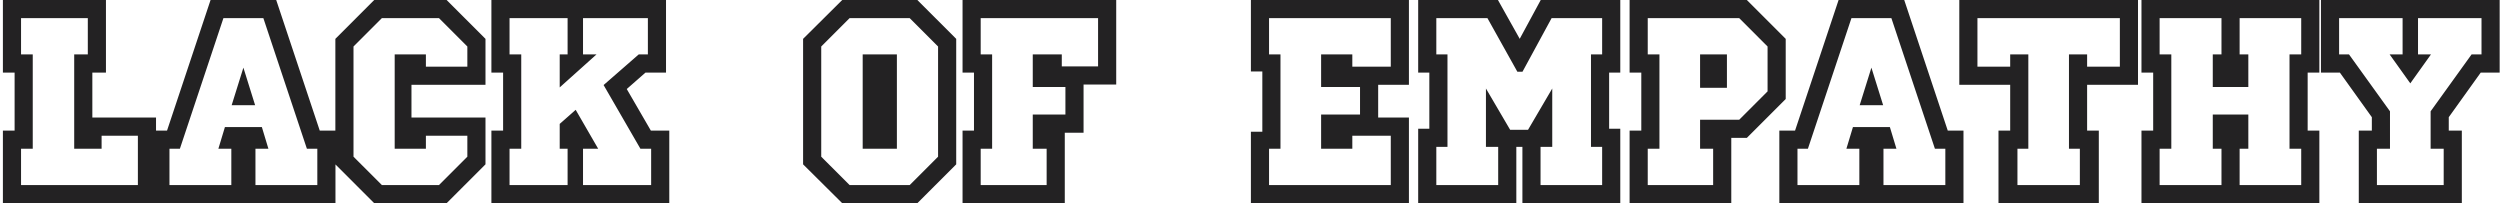
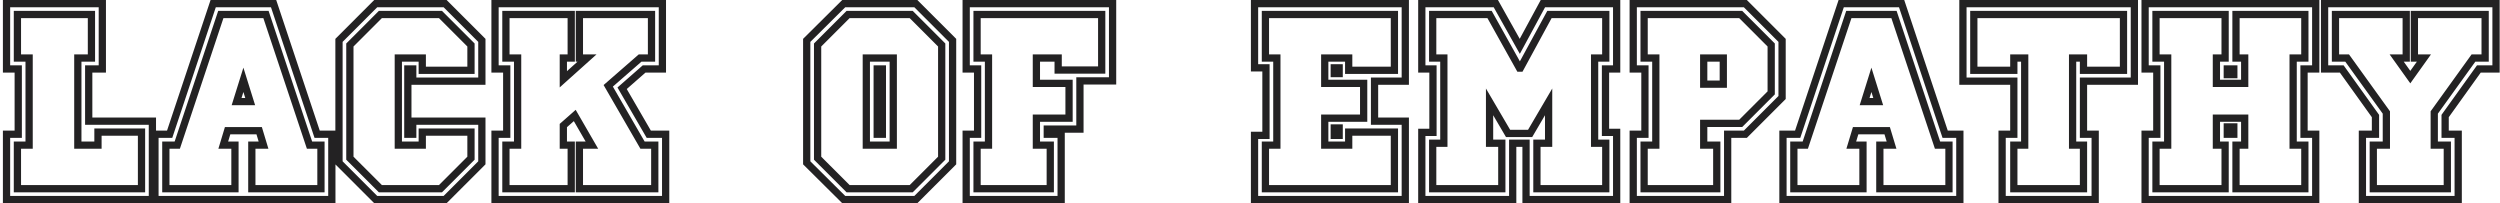
<svg xmlns="http://www.w3.org/2000/svg" width="689" height="56" viewBox="0 0 689 56" fill="none">
-   <path d="M42 55H1.8V37H5.025V19H1.8V1H28.2V19H24.45V33.4H42V55ZM39 52V36.4H27V40H21.45V16H25.2V4H4.8V16H8.025V40H4.8V52H39ZM91.454 55H42.704V37H46.754L58.754 1H75.404L87.404 37H91.454V55ZM88.454 52V40H85.304L73.304 4H60.854L48.854 40H45.704V52H64.754V40H61.529L62.729 36.025H71.429L72.629 40H69.404V52H88.454ZM68.954 28H65.204L67.079 22L68.954 28ZM132.801 44.875L122.676 55H103.551L93.426 44.875V11.125L103.551 1H122.676L132.801 11.125V22.375H113.751V19H112.401V37H113.751V33.4H132.801V44.875ZM129.801 43.6V36.4H116.376V40H109.776V16H116.376V19.375H129.801V12.4L121.401 4H104.826L96.426 12.4V43.6L104.826 52H121.401L129.801 43.6ZM183.455 55H136.43V37H139.655V19H136.43V1H182.555V19H177.53L171.455 24.325L178.805 37H183.455V55ZM180.455 52V40H177.08L167.63 23.65L176.405 16H179.555V4H159.68V16H161.78L155.255 21.85V16H157.43V4H139.43V16H142.655V40H139.43V52H157.43V40H155.255V34.6L158.405 31.825L163.13 40H159.68V52H180.455ZM262.532 44.875L252.407 55H232.532L222.332 44.875V11.125L232.532 1H252.407L262.532 11.125V44.875ZM259.532 43.6V12.4L251.132 4H233.732L225.332 12.4V43.6L233.732 52H251.132L259.532 43.6ZM246.182 40H238.757V16H246.182V40ZM243.182 37V19H241.757V37H243.182ZM306.629 22.3H297.629V35.575H288.629V37H292.454V55H266.279V37H269.429V19H266.279V1H306.629V22.3ZM303.629 19.3V4H269.279V16H272.429V40H269.279V52H289.454V40H285.629V32.575H294.629V22.975H285.629V16H291.629V19.3H303.629ZM387.299 55H345.749V37.3H348.899V18.7H345.749V1H387.299V22.375H378.824V33.4H387.299V55ZM369.074 20.275V18.7H367.724V20.275H369.074ZM384.299 52V36.4H371.699V40H365.099V32.575H375.824V22.975H365.099V16H371.699V19.375H384.299V4H348.749V16H351.899V40H348.749V52H384.299ZM369.074 37.3V35.275H367.724V37.3H369.074ZM445.55 55H420.575V39.475H416.9V55H391.85V36.475H394.925V19H391.85V1H412.25L418.85 12.775L425.225 1H445.55V19H442.475V36.475H445.55V55ZM442.55 52V39.475H439.475V16H442.55V4H427.025L419 18.775H418.775L410.525 4H394.85V16H397.925V39.475H394.85V52H413.9V39.475H410.525V28.075L415.625 36.775H421.7L426.8 28.075V39.475H423.575V52H442.55ZM491.142 26.875L481.017 37H476.142V55H450.117V37H453.342V19H450.117V1H481.017L491.142 11.125V26.875ZM488.142 25.6V12.4L479.742 4H453.117V16H456.342V40H453.117V52H473.142V40H469.542V34H479.742L488.142 25.6ZM474.942 23.2H469.542V16H474.942V23.2ZM540.135 55H491.385V37H495.435L507.435 1H524.085L536.085 37H540.135V55ZM537.135 52V40H533.985L521.985 4H509.535L497.535 40H494.385V52H513.435V40H510.21L511.41 36.025H520.11L521.31 40H518.085V52H537.135ZM517.635 28H513.885L515.76 22L517.635 28ZM588.233 22.375H574.208V37H577.433V55H551.783V37H555.008V22.375H540.983V1H588.233V22.375ZM585.233 19.375V4H543.983V19.375H555.008V16H558.008V40H555.008V52H574.208V40H571.208V16H574.208V19.375H585.233ZM638.215 55H591.19V37H594.415V19H591.19V1H638.215V19H634.99V37H638.215V55ZM615.64 20.575V19H613.84V20.575H615.64ZM635.215 52V40H631.99V16H635.215V4H616.24V16H618.64V22.975H610.84V16H613.24V4H594.19V16H597.415V40H594.19V52H613.24V40H610.84V32.575H618.64V40H616.24V52H635.215ZM615.64 37V34.975H613.84V37H615.64ZM687.905 19H683.18L673.88 31.975V37H677.48V55H651.08V37H654.68V31.975L645.38 19H640.655V1H687.905V19ZM684.905 16V4H665.405V16H668.03L664.28 21.25L660.53 16H663.155V4H643.655V16H646.88L657.68 31V40H654.08V52H674.48V40H670.88V31L681.68 16H684.905Z" fill="#232223" />
-   <path d="M42 55V56H43V55H42ZM1.8 55H0.8V56H1.8V55ZM1.8 37V36H0.8V37H1.8ZM5.025 37V38H6.025V37H5.025ZM5.025 19H6.025V18H5.025V19ZM1.8 19H0.8V20H1.8V19ZM1.8 1V-2.14577e-06H0.8V1H1.8ZM28.2 1H29.2V-2.14577e-06H28.2V1ZM28.2 19V20H29.2V19H28.2ZM24.45 19V18H23.45V19H24.45ZM24.45 33.4H23.45V34.4H24.45V33.4ZM42 33.4H43V32.4H42V33.4ZM39 52V53H40V52H39ZM39 36.4H40V35.4H39V36.4ZM27 36.4V35.4H26V36.4H27ZM27 40V41H28V40H27ZM21.45 40H20.45V41H21.45V40ZM21.45 16V15H20.45V16H21.45ZM25.2 16V17H26.2V16H25.2ZM25.2 4H26.2V3H25.2V4ZM4.8 4V3H3.8V4H4.8ZM4.8 16H3.8V17H4.8V16ZM8.025 16H9.025V15H8.025V16ZM8.025 40V41H9.025V40H8.025ZM4.8 40V39H3.8V40H4.8ZM4.8 52H3.8V53H4.8V52ZM42 54H1.8V56H42V54ZM2.8 55V37H0.8V55H2.8ZM1.8 38H5.025V36H1.8V38ZM6.025 37V19H4.025V37H6.025ZM5.025 18H1.8V20H5.025V18ZM2.8 19V1H0.8V19H2.8ZM1.8 2H28.2V-2.14577e-06H1.8V2ZM27.2 1V19H29.2V1H27.2ZM28.2 18H24.45V20H28.2V18ZM23.45 19V33.4H25.45V19H23.45ZM24.45 34.4H42V32.4H24.45V34.4ZM41 33.4V55H43V33.4H41ZM40 52V36.4H38V52H40ZM39 35.4H27V37.4H39V35.4ZM26 36.4V40H28V36.4H26ZM27 39H21.45V41H27V39ZM22.45 40V16H20.45V40H22.45ZM21.45 17H25.2V15H21.45V17ZM26.2 16V4H24.2V16H26.2ZM25.2 3H4.8V5H25.2V3ZM3.8 4V16H5.8V4H3.8ZM4.8 17H8.025V15H4.8V17ZM7.025 16V40H9.025V16H7.025ZM8.025 39H4.8V41H8.025V39ZM3.8 40V52H5.8V40H3.8ZM4.8 53H39V51H4.8V53ZM91.454 55V56H92.454V55H91.454ZM42.704 55H41.704V56H42.704V55ZM42.704 37V36H41.704V37H42.704ZM46.754 37V38H47.474L47.702 37.316L46.754 37ZM58.754 1V-2.14577e-06H58.033L57.805 0.684L58.754 1ZM75.404 1L76.352 0.684L76.124 -2.14577e-06H75.404V1ZM87.404 37L86.455 37.316L86.683 38H87.404V37ZM91.454 37H92.454V36H91.454V37ZM88.454 52V53H89.454V52H88.454ZM88.454 40H89.454V39H88.454V40ZM85.304 40L84.355 40.316L84.583 41H85.304V40ZM73.304 4L74.252 3.684L74.025 3H73.304V4ZM60.854 4V3H60.133L59.905 3.684L60.854 4ZM48.854 40V41H49.575L49.802 40.316L48.854 40ZM45.704 40V39H44.704V40H45.704ZM45.704 52H44.704V53H45.704V52ZM64.754 52V53H65.754V52H64.754ZM64.754 40H65.754V39H64.754V40ZM61.529 40L60.571 39.711L60.182 41H61.529V40ZM62.729 36.025V35.025H61.986L61.771 35.736L62.729 36.025ZM71.429 36.025L72.386 35.736L72.171 35.025H71.429V36.025ZM72.629 40V41H73.975L73.586 39.711L72.629 40ZM69.404 40V39H68.404V40H69.404ZM69.404 52H68.404V53H69.404V52ZM68.954 28V29H70.314L69.908 27.702L68.954 28ZM65.204 28L64.249 27.702L63.843 29H65.204V28ZM67.079 22L68.033 21.702L67.079 18.647L66.124 21.702L67.079 22ZM91.454 54H42.704V56H91.454V54ZM43.704 55V37H41.704V55H43.704ZM42.704 38H46.754V36H42.704V38ZM47.702 37.316L59.702 1.316L57.805 0.684L45.805 36.684L47.702 37.316ZM58.754 2H75.404V-2.14577e-06H58.754V2ZM74.455 1.316L86.455 37.316L88.352 36.684L76.352 0.684L74.455 1.316ZM87.404 38H91.454V36H87.404V38ZM90.454 37V55H92.454V37H90.454ZM89.454 52V40H87.454V52H89.454ZM88.454 39H85.304V41H88.454V39ZM86.252 39.684L74.252 3.684L72.355 4.316L84.355 40.316L86.252 39.684ZM73.304 3H60.854V5H73.304V3ZM59.905 3.684L47.905 39.684L49.802 40.316L61.802 4.316L59.905 3.684ZM48.854 39H45.704V41H48.854V39ZM44.704 40V52H46.704V40H44.704ZM45.704 53H64.754V51H45.704V53ZM65.754 52V40H63.754V52H65.754ZM64.754 39H61.529V41H64.754V39ZM62.486 40.289L63.686 36.314L61.771 35.736L60.571 39.711L62.486 40.289ZM62.729 37.025H71.429V35.025H62.729V37.025ZM70.471 36.314L71.671 40.289L73.586 39.711L72.386 35.736L70.471 36.314ZM72.629 39H69.404V41H72.629V39ZM68.404 40V52H70.404V40H68.404ZM69.404 53H88.454V51H69.404V53ZM68.954 27H65.204V29H68.954V27ZM66.158 28.298L68.033 22.298L66.124 21.702L64.249 27.702L66.158 28.298ZM66.124 22.298L67.999 28.298L69.908 27.702L68.033 21.702L66.124 22.298ZM132.801 44.875L133.508 45.582L133.801 45.289V44.875H132.801ZM122.676 55V56H123.09L123.383 55.707L122.676 55ZM103.551 55L102.844 55.707L103.137 56H103.551V55ZM93.426 44.875H92.426V45.289L92.719 45.582L93.426 44.875ZM93.426 11.125L92.719 10.418L92.426 10.711V11.125H93.426ZM103.551 1V-2.14577e-06H103.137L102.844 0.293L103.551 1ZM122.676 1L123.383 0.293L123.09 -2.14577e-06H122.676V1ZM132.801 11.125H133.801V10.711L133.508 10.418L132.801 11.125ZM132.801 22.375V23.375H133.801V22.375H132.801ZM113.751 22.375H112.751V23.375H113.751V22.375ZM113.751 19H114.751V18H113.751V19ZM112.401 19V18H111.401V19H112.401ZM112.401 37H111.401V38H112.401V37ZM113.751 37V38H114.751V37H113.751ZM113.751 33.4V32.4H112.751V33.4H113.751ZM132.801 33.4H133.801V32.4H132.801V33.4ZM129.801 43.6L130.508 44.307L130.801 44.014V43.6H129.801ZM129.801 36.4H130.801V35.4H129.801V36.4ZM116.376 36.4V35.4H115.376V36.4H116.376ZM116.376 40V41H117.376V40H116.376ZM109.776 40H108.776V41H109.776V40ZM109.776 16V15H108.776V16H109.776ZM116.376 16H117.376V15H116.376V16ZM116.376 19.375H115.376V20.375H116.376V19.375ZM129.801 19.375V20.375H130.801V19.375H129.801ZM129.801 12.4H130.801V11.986L130.508 11.693L129.801 12.4ZM121.401 4L122.108 3.293L121.815 3H121.401V4ZM104.826 4V3H104.412L104.119 3.293L104.826 4ZM96.426 12.4L95.719 11.693L95.426 11.986V12.4H96.426ZM96.426 43.6H95.426V44.014L95.719 44.307L96.426 43.6ZM104.826 52L104.119 52.707L104.412 53H104.826V52ZM121.401 52V53H121.815L122.108 52.707L121.401 52ZM132.094 44.168L121.969 54.293L123.383 55.707L133.508 45.582L132.094 44.168ZM122.676 54H103.551V56H122.676V54ZM104.258 54.293L94.133 44.168L92.719 45.582L102.844 55.707L104.258 54.293ZM94.426 44.875V11.125H92.426V44.875H94.426ZM94.133 11.832L104.258 1.707L102.844 0.293L92.719 10.418L94.133 11.832ZM103.551 2H122.676V-2.14577e-06H103.551V2ZM121.969 1.707L132.094 11.832L133.508 10.418L123.383 0.293L121.969 1.707ZM131.801 11.125V22.375H133.801V11.125H131.801ZM132.801 21.375H113.751V23.375H132.801V21.375ZM114.751 22.375V19H112.751V22.375H114.751ZM113.751 18H112.401V20H113.751V18ZM111.401 19V37H113.401V19H111.401ZM112.401 38H113.751V36H112.401V38ZM114.751 37V33.4H112.751V37H114.751ZM113.751 34.4H132.801V32.4H113.751V34.4ZM131.801 33.4V44.875H133.801V33.4H131.801ZM130.801 43.6V36.4H128.801V43.6H130.801ZM129.801 35.4H116.376V37.4H129.801V35.4ZM115.376 36.4V40H117.376V36.4H115.376ZM116.376 39H109.776V41H116.376V39ZM110.776 40V16H108.776V40H110.776ZM109.776 17H116.376V15H109.776V17ZM115.376 16V19.375H117.376V16H115.376ZM116.376 20.375H129.801V18.375H116.376V20.375ZM130.801 19.375V12.4H128.801V19.375H130.801ZM130.508 11.693L122.108 3.293L120.694 4.707L129.094 13.107L130.508 11.693ZM121.401 3H104.826V5H121.401V3ZM104.119 3.293L95.719 11.693L97.133 13.107L105.533 4.707L104.119 3.293ZM95.426 12.4V43.6H97.426V12.4H95.426ZM95.719 44.307L104.119 52.707L105.533 51.293L97.133 42.893L95.719 44.307ZM104.826 53H121.401V51H104.826V53ZM122.108 52.707L130.508 44.307L129.094 42.893L120.694 51.293L122.108 52.707ZM183.455 55V56H184.455V55H183.455ZM136.43 55H135.43V56H136.43V55ZM136.43 37V36H135.43V37H136.43ZM139.655 37V38H140.655V37H139.655ZM139.655 19H140.655V18H139.655V19ZM136.43 19H135.43V20H136.43V19ZM136.43 1V-2.14577e-06H135.43V1H136.43ZM182.555 1H183.555V-2.14577e-06H182.555V1ZM182.555 19V20H183.555V19H182.555ZM177.53 19V18H177.153L176.871 18.248L177.53 19ZM171.455 24.325L170.796 23.573L170.177 24.115L170.59 24.827L171.455 24.325ZM178.805 37L177.94 37.502L178.229 38H178.805V37ZM183.455 37H184.455V36H183.455V37ZM180.455 52V53H181.455V52H180.455ZM180.455 40H181.455V39H180.455V40ZM177.08 40L176.214 40.5L176.503 41H177.08V40ZM167.63 23.65L166.973 22.896L166.352 23.437L166.764 24.15L167.63 23.65ZM176.405 16V15H176.03L175.748 15.246L176.405 16ZM179.555 16V17H180.555V16H179.555ZM179.555 4H180.555V3H179.555V4ZM159.68 4V3H158.68V4H159.68ZM159.68 16H158.68V17H159.68V16ZM161.78 16L162.447 16.745L164.393 15H161.78V16ZM155.255 21.85H154.255V24.09L155.922 22.595L155.255 21.85ZM155.255 16V15H154.255V16H155.255ZM157.43 16V17H158.43V16H157.43ZM157.43 4H158.43V3H157.43V4ZM139.43 4V3H138.43V4H139.43ZM139.43 16H138.43V17H139.43V16ZM142.655 16H143.655V15H142.655V16ZM142.655 40V41H143.655V40H142.655ZM139.43 40V39H138.43V40H139.43ZM139.43 52H138.43V53H139.43V52ZM157.43 52V53H158.43V52H157.43ZM157.43 40H158.43V39H157.43V40ZM155.255 40H154.255V41H155.255V40ZM155.255 34.6L154.594 33.85L154.255 34.148V34.6H155.255ZM158.405 31.825L159.27 31.325L158.66 30.268L157.744 31.075L158.405 31.825ZM163.13 40V41H164.863L163.995 39.5L163.13 40ZM159.68 40V39H158.68V40H159.68ZM159.68 52H158.68V53H159.68V52ZM183.455 54H136.43V56H183.455V54ZM137.43 55V37H135.43V55H137.43ZM136.43 38H139.655V36H136.43V38ZM140.655 37V19H138.655V37H140.655ZM139.655 18H136.43V20H139.655V18ZM137.43 19V1H135.43V19H137.43ZM136.43 2H182.555V-2.14577e-06H136.43V2ZM181.555 1V19H183.555V1H181.555ZM182.555 18H177.53V20H182.555V18ZM176.871 18.248L170.796 23.573L172.114 25.077L178.189 19.752L176.871 18.248ZM170.59 24.827L177.94 37.502L179.67 36.498L172.32 23.823L170.59 24.827ZM178.805 38H183.455V36H178.805V38ZM182.455 37V55H184.455V37H182.455ZM181.455 52V40H179.455V52H181.455ZM180.455 39H177.08V41H180.455V39ZM177.945 39.5L168.495 23.15L166.764 24.15L176.214 40.5L177.945 39.5ZM168.287 24.404L177.062 16.754L175.748 15.246L166.973 22.896L168.287 24.404ZM176.405 17H179.555V15H176.405V17ZM180.555 16V4H178.555V16H180.555ZM179.555 3H159.68V5H179.555V3ZM158.68 4V16H160.68V4H158.68ZM159.68 17H161.78V15H159.68V17ZM161.112 15.255L154.587 21.105L155.922 22.595L162.447 16.745L161.112 15.255ZM156.255 21.85V16H154.255V21.85H156.255ZM155.255 17H157.43V15H155.255V17ZM158.43 16V4H156.43V16H158.43ZM157.43 3H139.43V5H157.43V3ZM138.43 4V16H140.43V4H138.43ZM139.43 17H142.655V15H139.43V17ZM141.655 16V40H143.655V16H141.655ZM142.655 39H139.43V41H142.655V39ZM138.43 40V52H140.43V40H138.43ZM139.43 53H157.43V51H139.43V53ZM158.43 52V40H156.43V52H158.43ZM157.43 39H155.255V41H157.43V39ZM156.255 40V34.6H154.255V40H156.255ZM155.916 35.35L159.066 32.575L157.744 31.075L154.594 33.85L155.916 35.35ZM157.539 32.325L162.264 40.5L163.995 39.5L159.27 31.325L157.539 32.325ZM163.13 39H159.68V41H163.13V39ZM158.68 40V52H160.68V40H158.68ZM159.68 53H180.455V51H159.68V53ZM262.532 44.875L263.239 45.582L263.532 45.289V44.875H262.532ZM252.407 55V56H252.821L253.114 55.707L252.407 55ZM232.532 55L231.828 55.71L232.12 56H232.532V55ZM222.332 44.875H221.332V45.291L221.628 45.585L222.332 44.875ZM222.332 11.125L221.628 10.415L221.332 10.709V11.125H222.332ZM232.532 1V-2.14577e-06H232.12L231.828 0.29L232.532 1ZM252.407 1L253.114 0.293L252.821 -2.14577e-06H252.407V1ZM262.532 11.125H263.532V10.711L263.239 10.418L262.532 11.125ZM259.532 43.6L260.239 44.307L260.532 44.014V43.6H259.532ZM259.532 12.4H260.532V11.986L260.239 11.693L259.532 12.4ZM251.132 4L251.839 3.293L251.546 3H251.132V4ZM233.732 4V3H233.318L233.025 3.293L233.732 4ZM225.332 12.4L224.625 11.693L224.332 11.986V12.4H225.332ZM225.332 43.6H224.332V44.014L224.625 44.307L225.332 43.6ZM233.732 52L233.025 52.707L233.318 53H233.732V52ZM251.132 52V53H251.546L251.839 52.707L251.132 52ZM246.182 40V41H247.182V40H246.182ZM238.757 40H237.757V41H238.757V40ZM238.757 16V15H237.757V16H238.757ZM246.182 16H247.182V15H246.182V16ZM243.182 37V38H244.182V37H243.182ZM243.182 19H244.182V18H243.182V19ZM241.757 19V18H240.757V19H241.757ZM241.757 37H240.757V38H241.757V37ZM261.825 44.168L251.7 54.293L253.114 55.707L263.239 45.582L261.825 44.168ZM252.407 54H232.532V56H252.407V54ZM233.237 54.29L223.037 44.165L221.628 45.585L231.828 55.71L233.237 54.29ZM223.332 44.875V11.125H221.332V44.875H223.332ZM223.037 11.835L233.237 1.71L231.828 0.29L221.628 10.415L223.037 11.835ZM232.532 2H252.407V-2.14577e-06H232.532V2ZM251.7 1.707L261.825 11.832L263.239 10.418L253.114 0.293L251.7 1.707ZM261.532 11.125V44.875H263.532V11.125H261.532ZM260.532 43.6V12.4H258.532V43.6H260.532ZM260.239 11.693L251.839 3.293L250.425 4.707L258.825 13.107L260.239 11.693ZM251.132 3H233.732V5H251.132V3ZM233.025 3.293L224.625 11.693L226.039 13.107L234.439 4.707L233.025 3.293ZM224.332 12.4V43.6H226.332V12.4H224.332ZM224.625 44.307L233.025 52.707L234.439 51.293L226.039 42.893L224.625 44.307ZM233.732 53H251.132V51H233.732V53ZM251.839 52.707L260.239 44.307L258.825 42.893L250.425 51.293L251.839 52.707ZM246.182 39H238.757V41H246.182V39ZM239.757 40V16H237.757V40H239.757ZM238.757 17H246.182V15H238.757V17ZM245.182 16V40H247.182V16H245.182ZM244.182 37V19H242.182V37H244.182ZM243.182 18H241.757V20H243.182V18ZM240.757 19V37H242.757V19H240.757ZM241.757 38H243.182V36H241.757V38ZM306.629 22.3V23.3H307.629V22.3H306.629ZM297.629 22.3V21.3H296.629V22.3H297.629ZM297.629 35.575V36.575H298.629V35.575H297.629ZM288.629 35.575V34.575H287.629V35.575H288.629ZM288.629 37H287.629V38H288.629V37ZM292.454 37H293.454V36H292.454V37ZM292.454 55V56H293.454V55H292.454ZM266.279 55H265.279V56H266.279V55ZM266.279 37V36H265.279V37H266.279ZM269.429 37V38H270.429V37H269.429ZM269.429 19H270.429V18H269.429V19ZM266.279 19H265.279V20H266.279V19ZM266.279 1V-2.14577e-06H265.279V1H266.279ZM306.629 1H307.629V-2.14577e-06H306.629V1ZM303.629 19.3V20.3H304.629V19.3H303.629ZM303.629 4H304.629V3H303.629V4ZM269.279 4V3H268.279V4H269.279ZM269.279 16H268.279V17H269.279V16ZM272.429 16H273.429V15H272.429V16ZM272.429 40V41H273.429V40H272.429ZM269.279 40V39H268.279V40H269.279ZM269.279 52H268.279V53H269.279V52ZM289.454 52V53H290.454V52H289.454ZM289.454 40H290.454V39H289.454V40ZM285.629 40H284.629V41H285.629V40ZM285.629 32.575V31.575H284.629V32.575H285.629ZM294.629 32.575V33.575H295.629V32.575H294.629ZM294.629 22.975H295.629V21.975H294.629V22.975ZM285.629 22.975H284.629V23.975H285.629V22.975ZM285.629 16V15H284.629V16H285.629ZM291.629 16H292.629V15H291.629V16ZM291.629 19.3H290.629V20.3H291.629V19.3ZM306.629 21.3H297.629V23.3H306.629V21.3ZM296.629 22.3V35.575H298.629V22.3H296.629ZM297.629 34.575H288.629V36.575H297.629V34.575ZM287.629 35.575V37H289.629V35.575H287.629ZM288.629 38H292.454V36H288.629V38ZM291.454 37V55H293.454V37H291.454ZM292.454 54H266.279V56H292.454V54ZM267.279 55V37H265.279V55H267.279ZM266.279 38H269.429V36H266.279V38ZM270.429 37V19H268.429V37H270.429ZM269.429 18H266.279V20H269.429V18ZM267.279 19V1H265.279V19H267.279ZM266.279 2H306.629V-2.14577e-06H266.279V2ZM305.629 1V22.3H307.629V1H305.629ZM304.629 19.3V4H302.629V19.3H304.629ZM303.629 3H269.279V5H303.629V3ZM268.279 4V16H270.279V4H268.279ZM269.279 17H272.429V15H269.279V17ZM271.429 16V40H273.429V16H271.429ZM272.429 39H269.279V41H272.429V39ZM268.279 40V52H270.279V40H268.279ZM269.279 53H289.454V51H269.279V53ZM290.454 52V40H288.454V52H290.454ZM289.454 39H285.629V41H289.454V39ZM286.629 40V32.575H284.629V40H286.629ZM285.629 33.575H294.629V31.575H285.629V33.575ZM295.629 32.575V22.975H293.629V32.575H295.629ZM294.629 21.975H285.629V23.975H294.629V21.975ZM286.629 22.975V16H284.629V22.975H286.629ZM285.629 17H291.629V15H285.629V17ZM290.629 16V19.3H292.629V16H290.629ZM291.629 20.3H303.629V18.3H291.629V20.3ZM387.299 55V56H388.299V55H387.299ZM345.749 55H344.749V56H345.749V55ZM345.749 37.3V36.3H344.749V37.3H345.749ZM348.899 37.3V38.3H349.899V37.3H348.899ZM348.899 18.7H349.899V17.7H348.899V18.7ZM345.749 18.7H344.749V19.7H345.749V18.7ZM345.749 1V-2.14577e-06H344.749V1H345.749ZM387.299 1H388.299V-2.14577e-06H387.299V1ZM387.299 22.375V23.375H388.299V22.375H387.299ZM378.824 22.375V21.375H377.824V22.375H378.824ZM378.824 33.4H377.824V34.4H378.824V33.4ZM387.299 33.4H388.299V32.4H387.299V33.4ZM369.074 20.275V21.275H370.074V20.275H369.074ZM369.074 18.7H370.074V17.7H369.074V18.7ZM367.724 18.7V17.7H366.724V18.7H367.724ZM367.724 20.275H366.724V21.275H367.724V20.275ZM384.299 52V53H385.299V52H384.299ZM384.299 36.4H385.299V35.4H384.299V36.4ZM371.699 36.4V35.4H370.699V36.4H371.699ZM371.699 40V41H372.699V40H371.699ZM365.099 40H364.099V41H365.099V40ZM365.099 32.575V31.575H364.099V32.575H365.099ZM375.824 32.575V33.575H376.824V32.575H375.824ZM375.824 22.975H376.824V21.975H375.824V22.975ZM365.099 22.975H364.099V23.975H365.099V22.975ZM365.099 16V15H364.099V16H365.099ZM371.699 16H372.699V15H371.699V16ZM371.699 19.375H370.699V20.375H371.699V19.375ZM384.299 19.375V20.375H385.299V19.375H384.299ZM384.299 4H385.299V3H384.299V4ZM348.749 4V3H347.749V4H348.749ZM348.749 16H347.749V17H348.749V16ZM351.899 16H352.899V15H351.899V16ZM351.899 40V41H352.899V40H351.899ZM348.749 40V39H347.749V40H348.749ZM348.749 52H347.749V53H348.749V52ZM369.074 37.3V38.3H370.074V37.3H369.074ZM369.074 35.275H370.074V34.275H369.074V35.275ZM367.724 35.275V34.275H366.724V35.275H367.724ZM367.724 37.3H366.724V38.3H367.724V37.3ZM387.299 54H345.749V56H387.299V54ZM346.749 55V37.3H344.749V55H346.749ZM345.749 38.3H348.899V36.3H345.749V38.3ZM349.899 37.3V18.7H347.899V37.3H349.899ZM348.899 17.7H345.749V19.7H348.899V17.7ZM346.749 18.7V1H344.749V18.7H346.749ZM345.749 2H387.299V-2.14577e-06H345.749V2ZM386.299 1V22.375H388.299V1H386.299ZM387.299 21.375H378.824V23.375H387.299V21.375ZM377.824 22.375V33.4H379.824V22.375H377.824ZM378.824 34.4H387.299V32.4H378.824V34.4ZM386.299 33.4V55H388.299V33.4H386.299ZM370.074 20.275V18.7H368.074V20.275H370.074ZM369.074 17.7H367.724V19.7H369.074V17.7ZM366.724 18.7V20.275H368.724V18.7H366.724ZM367.724 21.275H369.074V19.275H367.724V21.275ZM385.299 52V36.4H383.299V52H385.299ZM384.299 35.4H371.699V37.4H384.299V35.4ZM370.699 36.4V40H372.699V36.4H370.699ZM371.699 39H365.099V41H371.699V39ZM366.099 40V32.575H364.099V40H366.099ZM365.099 33.575H375.824V31.575H365.099V33.575ZM376.824 32.575V22.975H374.824V32.575H376.824ZM375.824 21.975H365.099V23.975H375.824V21.975ZM366.099 22.975V16H364.099V22.975H366.099ZM365.099 17H371.699V15H365.099V17ZM370.699 16V19.375H372.699V16H370.699ZM371.699 20.375H384.299V18.375H371.699V20.375ZM385.299 19.375V4H383.299V19.375H385.299ZM384.299 3H348.749V5H384.299V3ZM347.749 4V16H349.749V4H347.749ZM348.749 17H351.899V15H348.749V17ZM350.899 16V40H352.899V16H350.899ZM351.899 39H348.749V41H351.899V39ZM347.749 40V52H349.749V40H347.749ZM348.749 53H384.299V51H348.749V53ZM370.074 37.3V35.275H368.074V37.3H370.074ZM369.074 34.275H367.724V36.275H369.074V34.275ZM366.724 35.275V37.3H368.724V35.275H366.724ZM367.724 38.3H369.074V36.3H367.724V38.3ZM445.55 55V56H446.55V55H445.55ZM420.575 55H419.575V56H420.575V55ZM420.575 39.475H421.575V38.475H420.575V39.475ZM416.9 39.475V38.475H415.9V39.475H416.9ZM416.9 55V56H417.9V55H416.9ZM391.85 55H390.85V56H391.85V55ZM391.85 36.475V35.475H390.85V36.475H391.85ZM394.925 36.475V37.475H395.925V36.475H394.925ZM394.925 19H395.925V18H394.925V19ZM391.85 19H390.85V20H391.85V19ZM391.85 1V-2.14577e-06H390.85V1H391.85ZM412.25 1L413.122 0.511L412.836 -2.14577e-06H412.25V1ZM418.85 12.775L417.977 13.264L418.865 14.847L419.729 13.251L418.85 12.775ZM425.225 1V-2.14577e-06H424.629L424.345 0.524L425.225 1ZM445.55 1H446.55V-2.14577e-06H445.55V1ZM445.55 19V20H446.55V19H445.55ZM442.475 19V18H441.475V19H442.475ZM442.475 36.475H441.475V37.475H442.475V36.475ZM445.55 36.475H446.55V35.475H445.55V36.475ZM442.55 52V53H443.55V52H442.55ZM442.55 39.475H443.55V38.475H442.55V39.475ZM439.475 39.475H438.475V40.475H439.475V39.475ZM439.475 16V15H438.475V16H439.475ZM442.55 16V17H443.55V16H442.55ZM442.55 4H443.55V3H442.55V4ZM427.025 4V3H426.43L426.146 3.523L427.025 4ZM419 18.775V19.775H419.595L419.879 19.252L419 18.775ZM418.775 18.775L417.902 19.262L418.188 19.775H418.775V18.775ZM410.525 4L411.398 3.512L411.112 3H410.525V4ZM394.85 4V3H393.85V4H394.85ZM394.85 16H393.85V17H394.85V16ZM397.925 16H398.925V15H397.925V16ZM397.925 39.475V40.475H398.925V39.475H397.925ZM394.85 39.475V38.475H393.85V39.475H394.85ZM394.85 52H393.85V53H394.85V52ZM413.9 52V53H414.9V52H413.9ZM413.9 39.475H414.9V38.475H413.9V39.475ZM410.525 39.475H409.525V40.475H410.525V39.475ZM410.525 28.075L411.388 27.569L409.525 24.392V28.075H410.525ZM415.625 36.775L414.762 37.281L415.052 37.775H415.625V36.775ZM421.7 36.775V37.775H422.273L422.563 37.281L421.7 36.775ZM426.8 28.075H427.8V24.392L425.937 27.569L426.8 28.075ZM426.8 39.475V40.475H427.8V39.475H426.8ZM423.575 39.475V38.475H422.575V39.475H423.575ZM423.575 52H422.575V53H423.575V52ZM445.55 54H420.575V56H445.55V54ZM421.575 55V39.475H419.575V55H421.575ZM420.575 38.475H416.9V40.475H420.575V38.475ZM415.9 39.475V55H417.9V39.475H415.9ZM416.9 54H391.85V56H416.9V54ZM392.85 55V36.475H390.85V55H392.85ZM391.85 37.475H394.925V35.475H391.85V37.475ZM395.925 36.475V19H393.925V36.475H395.925ZM394.925 18H391.85V20H394.925V18ZM392.85 19V1H390.85V19H392.85ZM391.85 2H412.25V-2.14577e-06H391.85V2ZM411.377 1.489L417.977 13.264L419.722 12.286L413.122 0.511L411.377 1.489ZM419.729 13.251L426.104 1.476L424.345 0.524L417.97 12.299L419.729 13.251ZM425.225 2H445.55V-2.14577e-06H425.225V2ZM444.55 1V19H446.55V1H444.55ZM445.55 18H442.475V20H445.55V18ZM441.475 19V36.475H443.475V19H441.475ZM442.475 37.475H445.55V35.475H442.475V37.475ZM444.55 36.475V55H446.55V36.475H444.55ZM443.55 52V39.475H441.55V52H443.55ZM442.55 38.475H439.475V40.475H442.55V38.475ZM440.475 39.475V16H438.475V39.475H440.475ZM439.475 17H442.55V15H439.475V17ZM443.55 16V4H441.55V16H443.55ZM442.55 3H427.025V5H442.55V3ZM426.146 3.523L418.121 18.298L419.879 19.252L427.904 4.477L426.146 3.523ZM419 17.775H418.775V19.775H419V17.775ZM419.648 18.288L411.398 3.512L409.652 4.488L417.902 19.262L419.648 18.288ZM410.525 3H394.85V5H410.525V3ZM393.85 4V16H395.85V4H393.85ZM394.85 17H397.925V15H394.85V17ZM396.925 16V39.475H398.925V16H396.925ZM397.925 38.475H394.85V40.475H397.925V38.475ZM393.85 39.475V52H395.85V39.475H393.85ZM394.85 53H413.9V51H394.85V53ZM414.9 52V39.475H412.9V52H414.9ZM413.9 38.475H410.525V40.475H413.9V38.475ZM411.525 39.475V28.075H409.525V39.475H411.525ZM409.662 28.581L414.762 37.281L416.488 36.269L411.388 27.569L409.662 28.581ZM415.625 37.775H421.7V35.775H415.625V37.775ZM422.563 37.281L427.663 28.581L425.937 27.569L420.837 36.269L422.563 37.281ZM425.8 28.075V39.475H427.8V28.075H425.8ZM426.8 38.475H423.575V40.475H426.8V38.475ZM422.575 39.475V52H424.575V39.475H422.575ZM423.575 53H442.55V51H423.575V53ZM491.142 26.875L491.849 27.582L492.142 27.289V26.875H491.142ZM481.017 37V38H481.431L481.724 37.707L481.017 37ZM476.142 37V36H475.142V37H476.142ZM476.142 55V56H477.142V55H476.142ZM450.117 55H449.117V56H450.117V55ZM450.117 37V36H449.117V37H450.117ZM453.342 37V38H454.342V37H453.342ZM453.342 19H454.342V18H453.342V19ZM450.117 19H449.117V20H450.117V19ZM450.117 1V-2.14577e-06H449.117V1H450.117ZM481.017 1L481.724 0.293L481.431 -2.14577e-06H481.017V1ZM491.142 11.125H492.142V10.711L491.849 10.418L491.142 11.125ZM488.142 25.6L488.849 26.307L489.142 26.014V25.6H488.142ZM488.142 12.4H489.142V11.986L488.849 11.693L488.142 12.4ZM479.742 4L480.449 3.293L480.156 3H479.742V4ZM453.117 4V3H452.117V4H453.117ZM453.117 16H452.117V17H453.117V16ZM456.342 16H457.342V15H456.342V16ZM456.342 40V41H457.342V40H456.342ZM453.117 40V39H452.117V40H453.117ZM453.117 52H452.117V53H453.117V52ZM473.142 52V53H474.142V52H473.142ZM473.142 40H474.142V39H473.142V40ZM469.542 40H468.542V41H469.542V40ZM469.542 34V33H468.542V34H469.542ZM479.742 34V35H480.156L480.449 34.707L479.742 34ZM474.942 23.2V24.2H475.942V23.2H474.942ZM469.542 23.2H468.542V24.2H469.542V23.2ZM469.542 16V15H468.542V16H469.542ZM474.942 16H475.942V15H474.942V16ZM490.435 26.168L480.31 36.293L481.724 37.707L491.849 27.582L490.435 26.168ZM481.017 36H476.142V38H481.017V36ZM475.142 37V55H477.142V37H475.142ZM476.142 54H450.117V56H476.142V54ZM451.117 55V37H449.117V55H451.117ZM450.117 38H453.342V36H450.117V38ZM454.342 37V19H452.342V37H454.342ZM453.342 18H450.117V20H453.342V18ZM451.117 19V1H449.117V19H451.117ZM450.117 2H481.017V-2.14577e-06H450.117V2ZM480.31 1.707L490.435 11.832L491.849 10.418L481.724 0.293L480.31 1.707ZM490.142 11.125V26.875H492.142V11.125H490.142ZM489.142 25.6V12.4H487.142V25.6H489.142ZM488.849 11.693L480.449 3.293L479.035 4.707L487.435 13.107L488.849 11.693ZM479.742 3H453.117V5H479.742V3ZM452.117 4V16H454.117V4H452.117ZM453.117 17H456.342V15H453.117V17ZM455.342 16V40H457.342V16H455.342ZM456.342 39H453.117V41H456.342V39ZM452.117 40V52H454.117V40H452.117ZM453.117 53H473.142V51H453.117V53ZM474.142 52V40H472.142V52H474.142ZM473.142 39H469.542V41H473.142V39ZM470.542 40V34H468.542V40H470.542ZM469.542 35H479.742V33H469.542V35ZM480.449 34.707L488.849 26.307L487.435 24.893L479.035 33.293L480.449 34.707ZM474.942 22.2H469.542V24.2H474.942V22.2ZM470.542 23.2V16H468.542V23.2H470.542ZM469.542 17H474.942V15H469.542V17ZM473.942 16V23.2H475.942V16H473.942ZM540.135 55V56H541.135V55H540.135ZM491.385 55H490.385V56H491.385V55ZM491.385 37V36H490.385V37H491.385ZM495.435 37V38H496.156L496.384 37.316L495.435 37ZM507.435 1V-2.14577e-06H506.715L506.487 0.684L507.435 1ZM524.085 1L525.034 0.684L524.806 -2.14577e-06H524.085V1ZM536.085 37L535.137 37.316L535.365 38H536.085V37ZM540.135 37H541.135V36H540.135V37ZM537.135 52V53H538.135V52H537.135ZM537.135 40H538.135V39H537.135V40ZM533.985 40L533.037 40.316L533.265 41H533.985V40ZM521.985 4L522.934 3.684L522.706 3H521.985V4ZM509.535 4V3H508.815L508.587 3.684L509.535 4ZM497.535 40V41H498.256L498.484 40.316L497.535 40ZM494.385 40V39H493.385V40H494.385ZM494.385 52H493.385V53H494.385V52ZM513.435 52V53H514.435V52H513.435ZM513.435 40H514.435V39H513.435V40ZM510.21 40L509.253 39.711L508.864 41H510.21V40ZM511.41 36.025V35.025H510.668L510.453 35.736L511.41 36.025ZM520.11 36.025L521.068 35.736L520.853 35.025H520.11V36.025ZM521.31 40V41H522.657L522.268 39.711L521.31 40ZM518.085 40V39H517.085V40H518.085ZM518.085 52H517.085V53H518.085V52ZM517.635 28V29H518.996L518.59 27.702L517.635 28ZM513.885 28L512.931 27.702L512.525 29H513.885V28ZM515.76 22L516.715 21.702L515.76 18.647L514.806 21.702L515.76 22ZM540.135 54H491.385V56H540.135V54ZM492.385 55V37H490.385V55H492.385ZM491.385 38H495.435V36H491.385V38ZM496.384 37.316L508.384 1.316L506.487 0.684L494.487 36.684L496.384 37.316ZM507.435 2H524.085V-2.14577e-06H507.435V2ZM523.137 1.316L535.137 37.316L537.034 36.684L525.034 0.684L523.137 1.316ZM536.085 38H540.135V36H536.085V38ZM539.135 37V55H541.135V37H539.135ZM538.135 52V40H536.135V52H538.135ZM537.135 39H533.985V41H537.135V39ZM534.934 39.684L522.934 3.684L521.037 4.316L533.037 40.316L534.934 39.684ZM521.985 3H509.535V5H521.985V3ZM508.587 3.684L496.587 39.684L498.484 40.316L510.484 4.316L508.587 3.684ZM497.535 39H494.385V41H497.535V39ZM493.385 40V52H495.385V40H493.385ZM494.385 53H513.435V51H494.385V53ZM514.435 52V40H512.435V52H514.435ZM513.435 39H510.21V41H513.435V39ZM511.168 40.289L512.368 36.314L510.453 35.736L509.253 39.711L511.168 40.289ZM511.41 37.025H520.11V35.025H511.41V37.025ZM519.153 36.314L520.353 40.289L522.268 39.711L521.068 35.736L519.153 36.314ZM521.31 39H518.085V41H521.31V39ZM517.085 40V52H519.085V40H517.085ZM518.085 53H537.135V51H518.085V53ZM517.635 27H513.885V29H517.635V27ZM514.84 28.298L516.715 22.298L514.806 21.702L512.931 27.702L514.84 28.298ZM514.806 22.298L516.681 28.298L518.59 27.702L516.715 21.702L514.806 22.298ZM588.233 22.375V23.375H589.233V22.375H588.233ZM574.208 22.375V21.375H573.208V22.375H574.208ZM574.208 37H573.208V38H574.208V37ZM577.433 37H578.433V36H577.433V37ZM577.433 55V56H578.433V55H577.433ZM551.783 55H550.783V56H551.783V55ZM551.783 37V36H550.783V37H551.783ZM555.008 37V38H556.008V37H555.008ZM555.008 22.375H556.008V21.375H555.008V22.375ZM540.983 22.375H539.983V23.375H540.983V22.375ZM540.983 1V-2.14577e-06H539.983V1H540.983ZM588.233 1H589.233V-2.14577e-06H588.233V1ZM585.233 19.375V20.375H586.233V19.375H585.233ZM585.233 4H586.233V3H585.233V4ZM543.983 4V3H542.983V4H543.983ZM543.983 19.375H542.983V20.375H543.983V19.375ZM555.008 19.375V20.375H556.008V19.375H555.008ZM555.008 16V15H554.008V16H555.008ZM558.008 16H559.008V15H558.008V16ZM558.008 40V41H559.008V40H558.008ZM555.008 40V39H554.008V40H555.008ZM555.008 52H554.008V53H555.008V52ZM574.208 52V53H575.208V52H574.208ZM574.208 40H575.208V39H574.208V40ZM571.208 40H570.208V41H571.208V40ZM571.208 16V15H570.208V16H571.208ZM574.208 16H575.208V15H574.208V16ZM574.208 19.375H573.208V20.375H574.208V19.375ZM588.233 21.375H574.208V23.375H588.233V21.375ZM573.208 22.375V37H575.208V22.375H573.208ZM574.208 38H577.433V36H574.208V38ZM576.433 37V55H578.433V37H576.433ZM577.433 54H551.783V56H577.433V54ZM552.783 55V37H550.783V55H552.783ZM551.783 38H555.008V36H551.783V38ZM556.008 37V22.375H554.008V37H556.008ZM555.008 21.375H540.983V23.375H555.008V21.375ZM541.983 22.375V1H539.983V22.375H541.983ZM540.983 2H588.233V-2.14577e-06H540.983V2ZM587.233 1V22.375H589.233V1H587.233ZM586.233 19.375V4H584.233V19.375H586.233ZM585.233 3H543.983V5H585.233V3ZM542.983 4V19.375H544.983V4H542.983ZM543.983 20.375H555.008V18.375H543.983V20.375ZM556.008 19.375V16H554.008V19.375H556.008ZM555.008 17H558.008V15H555.008V17ZM557.008 16V40H559.008V16H557.008ZM558.008 39H555.008V41H558.008V39ZM554.008 40V52H556.008V40H554.008ZM555.008 53H574.208V51H555.008V53ZM575.208 52V40H573.208V52H575.208ZM574.208 39H571.208V41H574.208V39ZM572.208 40V16H570.208V40H572.208ZM571.208 17H574.208V15H571.208V17ZM573.208 16V19.375H575.208V16H573.208ZM574.208 20.375H585.233V18.375H574.208V20.375ZM638.215 55V56H639.215V55H638.215ZM591.19 55H590.19V56H591.19V55ZM591.19 37V36H590.19V37H591.19ZM594.415 37V38H595.415V37H594.415ZM594.415 19H595.415V18H594.415V19ZM591.19 19H590.19V20H591.19V19ZM591.19 1V-2.14577e-06H590.19V1H591.19ZM638.215 1H639.215V-2.14577e-06H638.215V1ZM638.215 19V20H639.215V19H638.215ZM634.99 19V18H633.99V19H634.99ZM634.99 37H633.99V38H634.99V37ZM638.215 37H639.215V36H638.215V37ZM615.64 20.575V21.575H616.64V20.575H615.64ZM615.64 19H616.64V18H615.64V19ZM613.84 19V18H612.84V19H613.84ZM613.84 20.575H612.84V21.575H613.84V20.575ZM635.215 52V53H636.215V52H635.215ZM635.215 40H636.215V39H635.215V40ZM631.99 40H630.99V41H631.99V40ZM631.99 16V15H630.99V16H631.99ZM635.215 16V17H636.215V16H635.215ZM635.215 4H636.215V3H635.215V4ZM616.24 4V3H615.24V4H616.24ZM616.24 16H615.24V17H616.24V16ZM618.64 16H619.64V15H618.64V16ZM618.64 22.975V23.975H619.64V22.975H618.64ZM610.84 22.975H609.84V23.975H610.84V22.975ZM610.84 16V15H609.84V16H610.84ZM613.24 16V17H614.24V16H613.24ZM613.24 4H614.24V3H613.24V4ZM594.19 4V3H593.19V4H594.19ZM594.19 16H593.19V17H594.19V16ZM597.415 16H598.415V15H597.415V16ZM597.415 40V41H598.415V40H597.415ZM594.19 40V39H593.19V40H594.19ZM594.19 52H593.19V53H594.19V52ZM613.24 52V53H614.24V52H613.24ZM613.24 40H614.24V39H613.24V40ZM610.84 40H609.84V41H610.84V40ZM610.84 32.575V31.575H609.84V32.575H610.84ZM618.64 32.575H619.64V31.575H618.64V32.575ZM618.64 40V41H619.64V40H618.64ZM616.24 40V39H615.24V40H616.24ZM616.24 52H615.24V53H616.24V52ZM615.64 37V38H616.64V37H615.64ZM615.64 34.975H616.64V33.975H615.64V34.975ZM613.84 34.975V33.975H612.84V34.975H613.84ZM613.84 37H612.84V38H613.84V37ZM638.215 54H591.19V56H638.215V54ZM592.19 55V37H590.19V55H592.19ZM591.19 38H594.415V36H591.19V38ZM595.415 37V19H593.415V37H595.415ZM594.415 18H591.19V20H594.415V18ZM592.19 19V1H590.19V19H592.19ZM591.19 2H638.215V-2.14577e-06H591.19V2ZM637.215 1V19H639.215V1H637.215ZM638.215 18H634.99V20H638.215V18ZM633.99 19V37H635.99V19H633.99ZM634.99 38H638.215V36H634.99V38ZM637.215 37V55H639.215V37H637.215ZM616.64 20.575V19H614.64V20.575H616.64ZM615.64 18H613.84V20H615.64V18ZM612.84 19V20.575H614.84V19H612.84ZM613.84 21.575H615.64V19.575H613.84V21.575ZM636.215 52V40H634.215V52H636.215ZM635.215 39H631.99V41H635.215V39ZM632.99 40V16H630.99V40H632.99ZM631.99 17H635.215V15H631.99V17ZM636.215 16V4H634.215V16H636.215ZM635.215 3H616.24V5H635.215V3ZM615.24 4V16H617.24V4H615.24ZM616.24 17H618.64V15H616.24V17ZM617.64 16V22.975H619.64V16H617.64ZM618.64 21.975H610.84V23.975H618.64V21.975ZM611.84 22.975V16H609.84V22.975H611.84ZM610.84 17H613.24V15H610.84V17ZM614.24 16V4H612.24V16H614.24ZM613.24 3H594.19V5H613.24V3ZM593.19 4V16H595.19V4H593.19ZM594.19 17H597.415V15H594.19V17ZM596.415 16V40H598.415V16H596.415ZM597.415 39H594.19V41H597.415V39ZM593.19 40V52H595.19V40H593.19ZM594.19 53H613.24V51H594.19V53ZM614.24 52V40H612.24V52H614.24ZM613.24 39H610.84V41H613.24V39ZM611.84 40V32.575H609.84V40H611.84ZM610.84 33.575H618.64V31.575H610.84V33.575ZM617.64 32.575V40H619.64V32.575H617.64ZM618.64 39H616.24V41H618.64V39ZM615.24 40V52H617.24V40H615.24ZM616.24 53H635.215V51H616.24V53ZM616.64 37V34.975H614.64V37H616.64ZM615.64 33.975H613.84V35.975H615.64V33.975ZM612.84 34.975V37H614.84V34.975H612.84ZM613.84 38H615.64V36H613.84V38ZM687.905 19V20H688.905V19H687.905ZM683.18 19V18H682.666L682.367 18.417L683.18 19ZM673.88 31.975L673.067 31.392L672.88 31.654V31.975H673.88ZM673.88 37H672.88V38H673.88V37ZM677.48 37H678.48V36H677.48V37ZM677.48 55V56H678.48V55H677.48ZM651.08 55H650.08V56H651.08V55ZM651.08 37V36H650.08V37H651.08ZM654.68 37V38H655.68V37H654.68ZM654.68 31.975H655.68V31.654L655.492 31.392L654.68 31.975ZM645.38 19L646.192 18.417L645.893 18H645.38V19ZM640.655 19H639.655V20H640.655V19ZM640.655 1V-2.14577e-06H639.655V1H640.655ZM687.905 1H688.905V-2.14577e-06H687.905V1ZM684.905 16V17H685.905V16H684.905ZM684.905 4H685.905V3H684.905V4ZM665.405 4V3H664.405V4H665.405ZM665.405 16H664.405V17H665.405V16ZM668.03 16L668.843 16.581L669.973 15H668.03V16ZM664.28 21.25L663.466 21.831L664.28 22.971L665.093 21.831L664.28 21.25ZM660.53 16V15H658.586L659.716 16.581L660.53 16ZM663.155 16V17H664.155V16H663.155ZM663.155 4H664.155V3H663.155V4ZM643.655 4V3H642.655V4H643.655ZM643.655 16H642.655V17H643.655V16ZM646.88 16L647.691 15.416L647.392 15H646.88V16ZM657.68 31H658.68V30.677L658.491 30.416L657.68 31ZM657.68 40V41H658.68V40H657.68ZM654.08 40V39H653.08V40H654.08ZM654.08 52H653.08V53H654.08V52ZM674.48 52V53H675.48V52H674.48ZM674.48 40H675.48V39H674.48V40ZM670.88 40H669.88V41H670.88V40ZM670.88 31L670.068 30.416L669.88 30.677V31H670.88ZM681.68 16V15H681.167L680.868 15.416L681.68 16ZM687.905 18H683.18V20H687.905V18ZM682.367 18.417L673.067 31.392L674.692 32.558L683.992 19.583L682.367 18.417ZM672.88 31.975V37H674.88V31.975H672.88ZM673.88 38H677.48V36H673.88V38ZM676.48 37V55H678.48V37H676.48ZM677.48 54H651.08V56H677.48V54ZM652.08 55V37H650.08V55H652.08ZM651.08 38H654.68V36H651.08V38ZM655.68 37V31.975H653.68V37H655.68ZM655.492 31.392L646.192 18.417L644.567 19.583L653.867 32.558L655.492 31.392ZM645.38 18H640.655V20H645.38V18ZM641.655 19V1H639.655V19H641.655ZM640.655 2H687.905V-2.14577e-06H640.655V2ZM686.905 1V19H688.905V1H686.905ZM685.905 16V4H683.905V16H685.905ZM684.905 3H665.405V5H684.905V3ZM664.405 4V16H666.405V4H664.405ZM665.405 17H668.03V15H665.405V17ZM667.216 15.419L663.466 20.669L665.093 21.831L668.843 16.581L667.216 15.419ZM665.093 20.669L661.343 15.419L659.716 16.581L663.466 21.831L665.093 20.669ZM660.53 17H663.155V15H660.53V17ZM664.155 16V4H662.155V16H664.155ZM663.155 3H643.655V5H663.155V3ZM642.655 4V16H644.655V4H642.655ZM643.655 17H646.88V15H643.655V17ZM646.068 16.584L656.868 31.584L658.491 30.416L647.691 15.416L646.068 16.584ZM656.68 31V40H658.68V31H656.68ZM657.68 39H654.08V41H657.68V39ZM653.08 40V52H655.08V40H653.08ZM654.08 53H674.48V51H654.08V53ZM675.48 52V40H673.48V52H675.48ZM674.48 39H670.88V41H674.48V39ZM671.88 40V31H669.88V40H671.88ZM671.691 31.584L682.491 16.584L680.868 15.416L670.068 30.416L671.691 31.584ZM681.68 17H684.905V15H681.68V17Z" fill="#232223" />
+   <path d="M42 55V56H43V55H42ZM1.8 55H0.8V56H1.8V55ZM1.8 37V36H0.8V37H1.8ZM5.025 37V38H6.025V37H5.025ZM5.025 19H6.025V18H5.025V19ZM1.8 19H0.8V20H1.8V19ZM1.8 1V-2.14577e-06H0.8V1H1.8ZM28.2 1H29.2V-2.14577e-06H28.2V1ZM28.2 19V20H29.2V19H28.2ZM24.45 19V18H23.45V19H24.45ZM24.45 33.4H23.45V34.4H24.45V33.4ZM42 33.4H43V32.4H42V33.4ZM39 52V53H40V52H39ZM39 36.4H40V35.4H39V36.4ZM27 36.4V35.4H26V36.4H27ZM27 40V41H28V40H27ZM21.45 40H20.45V41H21.45V40ZM21.45 16V15H20.45V16H21.45ZM25.2 16V17H26.2V16H25.2ZM25.2 4H26.2V3H25.2V4ZM4.8 4V3H3.8V4H4.8ZM4.8 16H3.8V17H4.8V16ZM8.025 16H9.025V15H8.025V16ZM8.025 40V41H9.025V40H8.025ZM4.8 40V39H3.8V40H4.8ZM4.8 52H3.8V53H4.8V52ZM42 54H1.8V56H42V54ZM2.8 55V37H0.8V55H2.8ZM1.8 38H5.025V36H1.8V38ZM6.025 37V19H4.025V37H6.025ZM5.025 18H1.8V20H5.025V18ZM2.8 19V1H0.8V19H2.8ZM1.8 2H28.2V-2.14577e-06H1.8V2ZM27.2 1V19H29.2V1H27.2ZM28.2 18H24.45V20H28.2V18ZM23.45 19V33.4H25.45V19H23.45ZM24.45 34.4H42V32.4H24.45V34.4ZM41 33.4V55H43V33.4H41ZM40 52V36.4H38V52H40ZM39 35.4H27V37.4H39V35.4ZM26 36.4V40H28V36.4H26ZM27 39H21.45V41H27V39ZM22.45 40V16H20.45V40H22.45ZM21.45 17H25.2V15H21.45V17ZM26.2 16V4H24.2V16H26.2ZM25.2 3H4.8V5H25.2V3ZM3.8 4V16H5.8V4H3.8ZM4.8 17H8.025V15H4.8V17ZM7.025 16V40H9.025V16H7.025ZM8.025 39H4.8V41H8.025V39ZM3.8 40V52H5.8V40H3.8ZM4.8 53H39V51H4.8V53ZM91.454 55V56H92.454V55H91.454ZM42.704 55H41.704V56H42.704V55ZM42.704 37V36H41.704V37H42.704ZM46.754 37V38H47.474L47.702 37.316L46.754 37ZM58.754 1V-2.14577e-06H58.033L57.805 0.684L58.754 1ZM75.404 1L76.352 0.684L76.124 -2.14577e-06H75.404V1ZM87.404 37L86.455 37.316L86.683 38H87.404V37ZM91.454 37H92.454V36H91.454V37ZM88.454 52V53H89.454V52H88.454ZM88.454 40H89.454V39H88.454V40ZM85.304 40L84.355 40.316L84.583 41H85.304V40ZM73.304 4L74.252 3.684L74.025 3H73.304V4ZM60.854 4V3H60.133L59.905 3.684L60.854 4ZM48.854 40V41H49.575L49.802 40.316L48.854 40ZM45.704 40V39H44.704V40H45.704ZM45.704 52H44.704V53H45.704V52ZM64.754 52V53H65.754V52H64.754ZM64.754 40H65.754V39H64.754V40ZM61.529 40L60.571 39.711L60.182 41H61.529V40ZM62.729 36.025V35.025H61.986L61.771 35.736L62.729 36.025ZM71.429 36.025L72.386 35.736L72.171 35.025H71.429V36.025ZM72.629 40V41H73.975L73.586 39.711L72.629 40ZM69.404 40V39H68.404V40H69.404ZM69.404 52H68.404V53H69.404V52ZM68.954 28V29H70.314L69.908 27.702L68.954 28ZM65.204 28L64.249 27.702L63.843 29H65.204V28ZM67.079 22L68.033 21.702L67.079 18.647L66.124 21.702L67.079 22ZM91.454 54H42.704V56H91.454V54ZM43.704 55V37H41.704V55H43.704ZM42.704 38H46.754V36H42.704V38ZM47.702 37.316L59.702 1.316L57.805 0.684L45.805 36.684L47.702 37.316ZM58.754 2H75.404V-2.14577e-06H58.754V2ZM74.455 1.316L86.455 37.316L88.352 36.684L76.352 0.684L74.455 1.316ZM87.404 38H91.454V36H87.404V38ZM90.454 37V55H92.454V37H90.454ZM89.454 52V40H87.454V52H89.454ZM88.454 39H85.304V41H88.454V39ZM86.252 39.684L74.252 3.684L72.355 4.316L84.355 40.316L86.252 39.684ZM73.304 3H60.854V5H73.304V3ZM59.905 3.684L47.905 39.684L49.802 40.316L61.802 4.316L59.905 3.684ZM48.854 39H45.704V41H48.854V39ZM44.704 40V52H46.704V40H44.704ZM45.704 53H64.754V51H45.704V53ZM65.754 52V40H63.754V52H65.754ZM64.754 39H61.529V41H64.754V39ZM62.486 40.289L63.686 36.314L61.771 35.736L60.571 39.711L62.486 40.289ZM62.729 37.025H71.429V35.025H62.729V37.025ZM70.471 36.314L71.671 40.289L73.586 39.711L72.386 35.736L70.471 36.314ZM72.629 39H69.404V41H72.629V39ZM68.404 40V52H70.404V40H68.404ZM69.404 53H88.454V51H69.404V53ZM68.954 27H65.204V29H68.954V27ZM66.158 28.298L68.033 22.298L66.124 21.702L64.249 27.702L66.158 28.298ZM66.124 22.298L67.999 28.298L69.908 27.702L68.033 21.702L66.124 22.298ZM132.801 44.875L133.508 45.582L133.801 45.289V44.875H132.801ZM122.676 55V56H123.09L123.383 55.707L122.676 55ZM103.551 55L102.844 55.707L103.137 56H103.551V55ZM93.426 44.875H92.426V45.289L92.719 45.582L93.426 44.875ZM93.426 11.125L92.719 10.418L92.426 10.711V11.125H93.426ZM103.551 1V-2.14577e-06H103.137L102.844 0.293L103.551 1ZM122.676 1L123.383 0.293L123.09 -2.14577e-06H122.676V1ZM132.801 11.125H133.801V10.711L133.508 10.418L132.801 11.125ZM132.801 22.375V23.375H133.801V22.375H132.801ZM113.751 22.375H112.751V23.375H113.751V22.375ZM113.751 19H114.751V18H113.751V19ZM112.401 19V18H111.401V19H112.401ZM112.401 37H111.401V38H112.401V37ZM113.751 37V38H114.751V37H113.751ZM113.751 33.4V32.4H112.751V33.4H113.751ZM132.801 33.4H133.801V32.4H132.801V33.4ZM129.801 43.6L130.508 44.307L130.801 44.014V43.6H129.801ZM129.801 36.4H130.801V35.4H129.801V36.4ZM116.376 36.4V35.4H115.376V36.4H116.376ZM116.376 40V41H117.376V40H116.376ZM109.776 40H108.776V41H109.776V40ZM109.776 16V15H108.776V16H109.776ZM116.376 16H117.376V15H116.376V16ZM116.376 19.375H115.376V20.375H116.376V19.375ZM129.801 19.375V20.375H130.801V19.375H129.801ZM129.801 12.4H130.801V11.986L130.508 11.693L129.801 12.4ZM121.401 4L122.108 3.293L121.815 3H121.401V4ZM104.826 4V3H104.412L104.119 3.293L104.826 4ZM96.426 12.4L95.719 11.693L95.426 11.986V12.4H96.426ZM96.426 43.6H95.426V44.014L95.719 44.307L96.426 43.6ZM104.826 52L104.119 52.707L104.412 53H104.826V52ZM121.401 52V53H121.815L122.108 52.707L121.401 52ZM132.094 44.168L121.969 54.293L123.383 55.707L133.508 45.582L132.094 44.168ZM122.676 54H103.551V56H122.676V54ZM104.258 54.293L94.133 44.168L92.719 45.582L102.844 55.707L104.258 54.293ZM94.426 44.875V11.125H92.426V44.875H94.426ZM94.133 11.832L104.258 1.707L102.844 0.293L92.719 10.418L94.133 11.832ZM103.551 2H122.676V-2.14577e-06H103.551V2ZM121.969 1.707L132.094 11.832L133.508 10.418L123.383 0.293L121.969 1.707ZM131.801 11.125V22.375H133.801V11.125H131.801ZM132.801 21.375H113.751V23.375H132.801V21.375ZM114.751 22.375V19H112.751V22.375H114.751ZM113.751 18H112.401V20H113.751V18ZM111.401 19V37H113.401V19H111.401ZM112.401 38H113.751V36H112.401V38ZM114.751 37V33.4H112.751V37H114.751ZM113.751 34.4H132.801V32.4H113.751V34.4ZM131.801 33.4V44.875H133.801V33.4H131.801ZM130.801 43.6V36.4H128.801V43.6H130.801ZM129.801 35.4H116.376V37.4H129.801V35.4ZM115.376 36.4V40H117.376V36.4H115.376ZM116.376 39H109.776V41H116.376V39ZM110.776 40V16H108.776V40H110.776ZM109.776 17H116.376V15H109.776V17ZM115.376 16V19.375H117.376V16H115.376ZM116.376 20.375H129.801V18.375H116.376V20.375ZM130.801 19.375V12.4H128.801V19.375H130.801ZM130.508 11.693L122.108 3.293L120.694 4.707L129.094 13.107L130.508 11.693ZM121.401 3H104.826V5H121.401V3ZM104.119 3.293L95.719 11.693L97.133 13.107L105.533 4.707L104.119 3.293ZM95.426 12.4V43.6H97.426V12.4H95.426ZM95.719 44.307L104.119 52.707L105.533 51.293L97.133 42.893L95.719 44.307ZM104.826 53H121.401V51H104.826V53ZM122.108 52.707L130.508 44.307L129.094 42.893L120.694 51.293L122.108 52.707ZM183.455 55V56H184.455V55H183.455ZM136.43 55H135.43V56H136.43V55ZM136.43 37V36H135.43V37H136.43ZM139.655 37V38H140.655V37H139.655ZM139.655 19H140.655V18H139.655V19ZM136.43 19H135.43V20H136.43V19ZM136.43 1V-2.14577e-06H135.43V1H136.43ZM182.555 1H183.555V-2.14577e-06H182.555V1ZM182.555 19V20H183.555V19H182.555ZM177.53 19V18H177.153L176.871 18.248L177.53 19ZM171.455 24.325L170.796 23.573L170.177 24.115L170.59 24.827L171.455 24.325ZM178.805 37L177.94 37.502L178.229 38H178.805V37ZM183.455 37H184.455V36H183.455V37ZM180.455 52V53H181.455V52H180.455ZM180.455 40H181.455V39H180.455V40ZM177.08 40L176.214 40.5L176.503 41H177.08V40ZM167.63 23.65L166.973 22.896L166.352 23.437L166.764 24.15L167.63 23.65ZM176.405 16V15H176.03L175.748 15.246L176.405 16ZM179.555 16V17H180.555V16H179.555ZM179.555 4H180.555V3H179.555V4ZM159.68 4V3H158.68V4H159.68ZM159.68 16H158.68V17H159.68V16ZM161.78 16L162.447 16.745L164.393 15H161.78V16ZM155.255 21.85H154.255V24.09L155.922 22.595L155.255 21.85ZM155.255 16V15H154.255V16H155.255ZM157.43 16V17H158.43V16H157.43ZM157.43 4H158.43V3H157.43V4ZM139.43 4V3H138.43V4H139.43ZM139.43 16H138.43V17H139.43V16ZM142.655 16H143.655V15H142.655V16ZM142.655 40V41H143.655V40H142.655ZM139.43 40V39H138.43V40H139.43ZM139.43 52H138.43V53H139.43V52ZM157.43 52V53H158.43V52H157.43ZM157.43 40H158.43V39H157.43V40ZM155.255 40H154.255V41H155.255V40ZM155.255 34.6L154.594 33.85L154.255 34.148V34.6H155.255ZM158.405 31.825L159.27 31.325L158.66 30.268L157.744 31.075L158.405 31.825ZM163.13 40V41H164.863L163.995 39.5L163.13 40ZM159.68 40V39H158.68V40H159.68ZM159.68 52H158.68V53H159.68V52ZM183.455 54H136.43V56H183.455V54ZM137.43 55V37H135.43V55H137.43ZM136.43 38H139.655V36H136.43V38ZM140.655 37V19H138.655V37H140.655ZM139.655 18H136.43V20H139.655V18ZM137.43 19V1H135.43V19H137.43ZM136.43 2H182.555V-2.14577e-06H136.43V2ZM181.555 1V19H183.555V1H181.555ZM182.555 18H177.53V20H182.555V18ZM176.871 18.248L170.796 23.573L172.114 25.077L178.189 19.752L176.871 18.248ZM170.59 24.827L177.94 37.502L179.67 36.498L172.32 23.823L170.59 24.827ZM178.805 38H183.455V36H178.805V38ZM182.455 37V55H184.455V37H182.455ZM181.455 52V40H179.455V52H181.455ZM180.455 39H177.08V41H180.455V39ZM177.945 39.5L168.495 23.15L166.764 24.15L176.214 40.5L177.945 39.5ZM168.287 24.404L177.062 16.754L175.748 15.246L166.973 22.896L168.287 24.404ZM176.405 17H179.555V15H176.405V17ZM180.555 16V4H178.555V16H180.555ZM179.555 3H159.68V5H179.555V3ZM158.68 4V16H160.68V4H158.68ZM159.68 17H161.78V15H159.68V17ZM161.112 15.255L154.587 21.105L155.922 22.595L162.447 16.745L161.112 15.255ZM156.255 21.85V16H154.255V21.85H156.255ZM155.255 17H157.43V15H155.255V17ZM158.43 16V4H156.43V16H158.43ZM157.43 3H139.43V5H157.43V3ZM138.43 4V16H140.43V4H138.43ZM139.43 17H142.655V15H139.43V17ZM141.655 16V40H143.655V16H141.655ZM142.655 39H139.43V41H142.655V39ZM138.43 40V52H140.43V40H138.43ZM139.43 53H157.43V51H139.43V53ZM158.43 52V40H156.43V52H158.43ZM157.43 39H155.255V41H157.43V39ZM156.255 40V34.6H154.255V40H156.255ZM155.916 35.35L159.066 32.575L157.744 31.075L154.594 33.85L155.916 35.35ZM157.539 32.325L162.264 40.5L163.995 39.5L159.27 31.325L157.539 32.325ZM163.13 39H159.68V41H163.13V39ZM158.68 40V52H160.68V40H158.68ZM159.68 53H180.455V51H159.68V53ZM262.532 44.875L263.239 45.582L263.532 45.289V44.875H262.532ZM252.407 55V56H252.821L253.114 55.707ZM232.532 55L231.828 55.71L232.12 56H232.532V55ZM222.332 44.875H221.332V45.291L221.628 45.585L222.332 44.875ZM222.332 11.125L221.628 10.415L221.332 10.709V11.125H222.332ZM232.532 1V-2.14577e-06H232.12L231.828 0.29L232.532 1ZM252.407 1L253.114 0.293L252.821 -2.14577e-06H252.407V1ZM262.532 11.125H263.532V10.711L263.239 10.418L262.532 11.125ZM259.532 43.6L260.239 44.307L260.532 44.014V43.6H259.532ZM259.532 12.4H260.532V11.986L260.239 11.693L259.532 12.4ZM251.132 4L251.839 3.293L251.546 3H251.132V4ZM233.732 4V3H233.318L233.025 3.293L233.732 4ZM225.332 12.4L224.625 11.693L224.332 11.986V12.4H225.332ZM225.332 43.6H224.332V44.014L224.625 44.307L225.332 43.6ZM233.732 52L233.025 52.707L233.318 53H233.732V52ZM251.132 52V53H251.546L251.839 52.707L251.132 52ZM246.182 40V41H247.182V40H246.182ZM238.757 40H237.757V41H238.757V40ZM238.757 16V15H237.757V16H238.757ZM246.182 16H247.182V15H246.182V16ZM243.182 37V38H244.182V37H243.182ZM243.182 19H244.182V18H243.182V19ZM241.757 19V18H240.757V19H241.757ZM241.757 37H240.757V38H241.757V37ZM261.825 44.168L251.7 54.293L253.114 55.707L263.239 45.582L261.825 44.168ZM252.407 54H232.532V56H252.407V54ZM233.237 54.29L223.037 44.165L221.628 45.585L231.828 55.71L233.237 54.29ZM223.332 44.875V11.125H221.332V44.875H223.332ZM223.037 11.835L233.237 1.71L231.828 0.29L221.628 10.415L223.037 11.835ZM232.532 2H252.407V-2.14577e-06H232.532V2ZM251.7 1.707L261.825 11.832L263.239 10.418L253.114 0.293L251.7 1.707ZM261.532 11.125V44.875H263.532V11.125H261.532ZM260.532 43.6V12.4H258.532V43.6H260.532ZM260.239 11.693L251.839 3.293L250.425 4.707L258.825 13.107L260.239 11.693ZM251.132 3H233.732V5H251.132V3ZM233.025 3.293L224.625 11.693L226.039 13.107L234.439 4.707L233.025 3.293ZM224.332 12.4V43.6H226.332V12.4H224.332ZM224.625 44.307L233.025 52.707L234.439 51.293L226.039 42.893L224.625 44.307ZM233.732 53H251.132V51H233.732V53ZM251.839 52.707L260.239 44.307L258.825 42.893L250.425 51.293L251.839 52.707ZM246.182 39H238.757V41H246.182V39ZM239.757 40V16H237.757V40H239.757ZM238.757 17H246.182V15H238.757V17ZM245.182 16V40H247.182V16H245.182ZM244.182 37V19H242.182V37H244.182ZM243.182 18H241.757V20H243.182V18ZM240.757 19V37H242.757V19H240.757ZM241.757 38H243.182V36H241.757V38ZM306.629 22.3V23.3H307.629V22.3H306.629ZM297.629 22.3V21.3H296.629V22.3H297.629ZM297.629 35.575V36.575H298.629V35.575H297.629ZM288.629 35.575V34.575H287.629V35.575H288.629ZM288.629 37H287.629V38H288.629V37ZM292.454 37H293.454V36H292.454V37ZM292.454 55V56H293.454V55H292.454ZM266.279 55H265.279V56H266.279V55ZM266.279 37V36H265.279V37H266.279ZM269.429 37V38H270.429V37H269.429ZM269.429 19H270.429V18H269.429V19ZM266.279 19H265.279V20H266.279V19ZM266.279 1V-2.14577e-06H265.279V1H266.279ZM306.629 1H307.629V-2.14577e-06H306.629V1ZM303.629 19.3V20.3H304.629V19.3H303.629ZM303.629 4H304.629V3H303.629V4ZM269.279 4V3H268.279V4H269.279ZM269.279 16H268.279V17H269.279V16ZM272.429 16H273.429V15H272.429V16ZM272.429 40V41H273.429V40H272.429ZM269.279 40V39H268.279V40H269.279ZM269.279 52H268.279V53H269.279V52ZM289.454 52V53H290.454V52H289.454ZM289.454 40H290.454V39H289.454V40ZM285.629 40H284.629V41H285.629V40ZM285.629 32.575V31.575H284.629V32.575H285.629ZM294.629 32.575V33.575H295.629V32.575H294.629ZM294.629 22.975H295.629V21.975H294.629V22.975ZM285.629 22.975H284.629V23.975H285.629V22.975ZM285.629 16V15H284.629V16H285.629ZM291.629 16H292.629V15H291.629V16ZM291.629 19.3H290.629V20.3H291.629V19.3ZM306.629 21.3H297.629V23.3H306.629V21.3ZM296.629 22.3V35.575H298.629V22.3H296.629ZM297.629 34.575H288.629V36.575H297.629V34.575ZM287.629 35.575V37H289.629V35.575H287.629ZM288.629 38H292.454V36H288.629V38ZM291.454 37V55H293.454V37H291.454ZM292.454 54H266.279V56H292.454V54ZM267.279 55V37H265.279V55H267.279ZM266.279 38H269.429V36H266.279V38ZM270.429 37V19H268.429V37H270.429ZM269.429 18H266.279V20H269.429V18ZM267.279 19V1H265.279V19H267.279ZM266.279 2H306.629V-2.14577e-06H266.279V2ZM305.629 1V22.3H307.629V1H305.629ZM304.629 19.3V4H302.629V19.3H304.629ZM303.629 3H269.279V5H303.629V3ZM268.279 4V16H270.279V4H268.279ZM269.279 17H272.429V15H269.279V17ZM271.429 16V40H273.429V16H271.429ZM272.429 39H269.279V41H272.429V39ZM268.279 40V52H270.279V40H268.279ZM269.279 53H289.454V51H269.279V53ZM290.454 52V40H288.454V52H290.454ZM289.454 39H285.629V41H289.454V39ZM286.629 40V32.575H284.629V40H286.629ZM285.629 33.575H294.629V31.575H285.629V33.575ZM295.629 32.575V22.975H293.629V32.575H295.629ZM294.629 21.975H285.629V23.975H294.629V21.975ZM286.629 22.975V16H284.629V22.975H286.629ZM285.629 17H291.629V15H285.629V17ZM290.629 16V19.3H292.629V16H290.629ZM291.629 20.3H303.629V18.3H291.629V20.3ZM387.299 55V56H388.299V55H387.299ZM345.749 55H344.749V56H345.749V55ZM345.749 37.3V36.3H344.749V37.3H345.749ZM348.899 37.3V38.3H349.899V37.3H348.899ZM348.899 18.7H349.899V17.7H348.899V18.7ZM345.749 18.7H344.749V19.7H345.749V18.7ZM345.749 1V-2.14577e-06H344.749V1H345.749ZM387.299 1H388.299V-2.14577e-06H387.299V1ZM387.299 22.375V23.375H388.299V22.375H387.299ZM378.824 22.375V21.375H377.824V22.375H378.824ZM378.824 33.4H377.824V34.4H378.824V33.4ZM387.299 33.4H388.299V32.4H387.299V33.4ZM369.074 20.275V21.275H370.074V20.275H369.074ZM369.074 18.7H370.074V17.7H369.074V18.7ZM367.724 18.7V17.7H366.724V18.7H367.724ZM367.724 20.275H366.724V21.275H367.724V20.275ZM384.299 52V53H385.299V52H384.299ZM384.299 36.4H385.299V35.4H384.299V36.4ZM371.699 36.4V35.4H370.699V36.4H371.699ZM371.699 40V41H372.699V40H371.699ZM365.099 40H364.099V41H365.099V40ZM365.099 32.575V31.575H364.099V32.575H365.099ZM375.824 32.575V33.575H376.824V32.575H375.824ZM375.824 22.975H376.824V21.975H375.824V22.975ZM365.099 22.975H364.099V23.975H365.099V22.975ZM365.099 16V15H364.099V16H365.099ZM371.699 16H372.699V15H371.699V16ZM371.699 19.375H370.699V20.375H371.699V19.375ZM384.299 19.375V20.375H385.299V19.375H384.299ZM384.299 4H385.299V3H384.299V4ZM348.749 4V3H347.749V4H348.749ZM348.749 16H347.749V17H348.749V16ZM351.899 16H352.899V15H351.899V16ZM351.899 40V41H352.899V40H351.899ZM348.749 40V39H347.749V40H348.749ZM348.749 52H347.749V53H348.749V52ZM369.074 37.3V38.3H370.074V37.3H369.074ZM369.074 35.275H370.074V34.275H369.074V35.275ZM367.724 35.275V34.275H366.724V35.275H367.724ZM367.724 37.3H366.724V38.3H367.724V37.3ZM387.299 54H345.749V56H387.299V54ZM346.749 55V37.3H344.749V55H346.749ZM345.749 38.3H348.899V36.3H345.749V38.3ZM349.899 37.3V18.7H347.899V37.3H349.899ZM348.899 17.7H345.749V19.7H348.899V17.7ZM346.749 18.7V1H344.749V18.7H346.749ZM345.749 2H387.299V-2.14577e-06H345.749V2ZM386.299 1V22.375H388.299V1H386.299ZM387.299 21.375H378.824V23.375H387.299V21.375ZM377.824 22.375V33.4H379.824V22.375H377.824ZM378.824 34.4H387.299V32.4H378.824V34.4ZM386.299 33.4V55H388.299V33.4H386.299ZM370.074 20.275V18.7H368.074V20.275H370.074ZM369.074 17.7H367.724V19.7H369.074V17.7ZM366.724 18.7V20.275H368.724V18.7H366.724ZM367.724 21.275H369.074V19.275H367.724V21.275ZM385.299 52V36.4H383.299V52H385.299ZM384.299 35.4H371.699V37.4H384.299V35.4ZM370.699 36.4V40H372.699V36.4H370.699ZM371.699 39H365.099V41H371.699V39ZM366.099 40V32.575H364.099V40H366.099ZM365.099 33.575H375.824V31.575H365.099V33.575ZM376.824 32.575V22.975H374.824V32.575H376.824ZM375.824 21.975H365.099V23.975H375.824V21.975ZM366.099 22.975V16H364.099V22.975H366.099ZM365.099 17H371.699V15H365.099V17ZM370.699 16V19.375H372.699V16H370.699ZM371.699 20.375H384.299V18.375H371.699V20.375ZM385.299 19.375V4H383.299V19.375H385.299ZM384.299 3H348.749V5H384.299V3ZM347.749 4V16H349.749V4H347.749ZM348.749 17H351.899V15H348.749V17ZM350.899 16V40H352.899V16H350.899ZM351.899 39H348.749V41H351.899V39ZM347.749 40V52H349.749V40H347.749ZM348.749 53H384.299V51H348.749V53ZM370.074 37.3V35.275H368.074V37.3H370.074ZM369.074 34.275H367.724V36.275H369.074V34.275ZM366.724 35.275V37.3H368.724V35.275H366.724ZM367.724 38.3H369.074V36.3H367.724V38.3ZM445.55 55V56H446.55V55H445.55ZM420.575 55H419.575V56H420.575V55ZM420.575 39.475H421.575V38.475H420.575V39.475ZM416.9 39.475V38.475H415.9V39.475H416.9ZM416.9 55V56H417.9V55H416.9ZM391.85 55H390.85V56H391.85V55ZM391.85 36.475V35.475H390.85V36.475H391.85ZM394.925 36.475V37.475H395.925V36.475H394.925ZM394.925 19H395.925V18H394.925V19ZM391.85 19H390.85V20H391.85V19ZM391.85 1V-2.14577e-06H390.85V1H391.85ZM412.25 1L413.122 0.511L412.836 -2.14577e-06H412.25V1ZM418.85 12.775L417.977 13.264L418.865 14.847L419.729 13.251L418.85 12.775ZM425.225 1V-2.14577e-06H424.629L424.345 0.524L425.225 1ZM445.55 1H446.55V-2.14577e-06H445.55V1ZM445.55 19V20H446.55V19H445.55ZM442.475 19V18H441.475V19H442.475ZM442.475 36.475H441.475V37.475H442.475V36.475ZM445.55 36.475H446.55V35.475H445.55V36.475ZM442.55 52V53H443.55V52H442.55ZM442.55 39.475H443.55V38.475H442.55V39.475ZM439.475 39.475H438.475V40.475H439.475V39.475ZM439.475 16V15H438.475V16H439.475ZM442.55 16V17H443.55V16H442.55ZM442.55 4H443.55V3H442.55V4ZM427.025 4V3H426.43L426.146 3.523L427.025 4ZM419 18.775V19.775H419.595L419.879 19.252L419 18.775ZM418.775 18.775L417.902 19.262L418.188 19.775H418.775V18.775ZM410.525 4L411.398 3.512L411.112 3H410.525V4ZM394.85 4V3H393.85V4H394.85ZM394.85 16H393.85V17H394.85V16ZM397.925 16H398.925V15H397.925V16ZM397.925 39.475V40.475H398.925V39.475H397.925ZM394.85 39.475V38.475H393.85V39.475H394.85ZM394.85 52H393.85V53H394.85V52ZM413.9 52V53H414.9V52H413.9ZM413.9 39.475H414.9V38.475H413.9V39.475ZM410.525 39.475H409.525V40.475H410.525V39.475ZM410.525 28.075L411.388 27.569L409.525 24.392V28.075H410.525ZM415.625 36.775L414.762 37.281L415.052 37.775H415.625V36.775ZM421.7 36.775V37.775H422.273L422.563 37.281L421.7 36.775ZM426.8 28.075H427.8V24.392L425.937 27.569L426.8 28.075ZM426.8 39.475V40.475H427.8V39.475H426.8ZM423.575 39.475V38.475H422.575V39.475H423.575ZM423.575 52H422.575V53H423.575V52ZM445.55 54H420.575V56H445.55V54ZM421.575 55V39.475H419.575V55H421.575ZM420.575 38.475H416.9V40.475H420.575V38.475ZM415.9 39.475V55H417.9V39.475H415.9ZM416.9 54H391.85V56H416.9V54ZM392.85 55V36.475H390.85V55H392.85ZM391.85 37.475H394.925V35.475H391.85V37.475ZM395.925 36.475V19H393.925V36.475H395.925ZM394.925 18H391.85V20H394.925V18ZM392.85 19V1H390.85V19H392.85ZM391.85 2H412.25V-2.14577e-06H391.85V2ZM411.377 1.489L417.977 13.264L419.722 12.286L413.122 0.511L411.377 1.489ZM419.729 13.251L426.104 1.476L424.345 0.524L417.97 12.299L419.729 13.251ZM425.225 2H445.55V-2.14577e-06H425.225V2ZM444.55 1V19H446.55V1H444.55ZM445.55 18H442.475V20H445.55V18ZM441.475 19V36.475H443.475V19H441.475ZM442.475 37.475H445.55V35.475H442.475V37.475ZM444.55 36.475V55H446.55V36.475H444.55ZM443.55 52V39.475H441.55V52H443.55ZM442.55 38.475H439.475V40.475H442.55V38.475ZM440.475 39.475V16H438.475V39.475H440.475ZM439.475 17H442.55V15H439.475V17ZM443.55 16V4H441.55V16H443.55ZM442.55 3H427.025V5H442.55V3ZM426.146 3.523L418.121 18.298L419.879 19.252L427.904 4.477L426.146 3.523ZM419 17.775H418.775V19.775H419V17.775ZM419.648 18.288L411.398 3.512L409.652 4.488L417.902 19.262L419.648 18.288ZM410.525 3H394.85V5H410.525V3ZM393.85 4V16H395.85V4H393.85ZM394.85 17H397.925V15H394.85V17ZM396.925 16V39.475H398.925V16H396.925ZM397.925 38.475H394.85V40.475H397.925V38.475ZM393.85 39.475V52H395.85V39.475H393.85ZM394.85 53H413.9V51H394.85V53ZM414.9 52V39.475H412.9V52H414.9ZM413.9 38.475H410.525V40.475H413.9V38.475ZM411.525 39.475V28.075H409.525V39.475H411.525ZM409.662 28.581L414.762 37.281L416.488 36.269L411.388 27.569L409.662 28.581ZM415.625 37.775H421.7V35.775H415.625V37.775ZM422.563 37.281L427.663 28.581L425.937 27.569L420.837 36.269L422.563 37.281ZM425.8 28.075V39.475H427.8V28.075H425.8ZM426.8 38.475H423.575V40.475H426.8V38.475ZM422.575 39.475V52H424.575V39.475H422.575ZM423.575 53H442.55V51H423.575V53ZM491.142 26.875L491.849 27.582L492.142 27.289V26.875H491.142ZM481.017 37V38H481.431L481.724 37.707L481.017 37ZM476.142 37V36H475.142V37H476.142ZM476.142 55V56H477.142V55H476.142ZM450.117 55H449.117V56H450.117V55ZM450.117 37V36H449.117V37H450.117ZM453.342 37V38H454.342V37H453.342ZM453.342 19H454.342V18H453.342V19ZM450.117 19H449.117V20H450.117V19ZM450.117 1V-2.14577e-06H449.117V1H450.117ZM481.017 1L481.724 0.293L481.431 -2.14577e-06H481.017V1ZM491.142 11.125H492.142V10.711L491.849 10.418L491.142 11.125ZM488.142 25.6L488.849 26.307L489.142 26.014V25.6H488.142ZM488.142 12.4H489.142V11.986L488.849 11.693L488.142 12.4ZM479.742 4L480.449 3.293L480.156 3H479.742V4ZM453.117 4V3H452.117V4H453.117ZM453.117 16H452.117V17H453.117V16ZM456.342 16H457.342V15H456.342V16ZM456.342 40V41H457.342V40H456.342ZM453.117 40V39H452.117V40H453.117ZM453.117 52H452.117V53H453.117V52ZM473.142 52V53H474.142V52H473.142ZM473.142 40H474.142V39H473.142V40ZM469.542 40H468.542V41H469.542V40ZM469.542 34V33H468.542V34H469.542ZM479.742 34V35H480.156L480.449 34.707L479.742 34ZM474.942 23.2V24.2H475.942V23.2H474.942ZM469.542 23.2H468.542V24.2H469.542V23.2ZM469.542 16V15H468.542V16H469.542ZM474.942 16H475.942V15H474.942V16ZM490.435 26.168L480.31 36.293L481.724 37.707L491.849 27.582L490.435 26.168ZM481.017 36H476.142V38H481.017V36ZM475.142 37V55H477.142V37H475.142ZM476.142 54H450.117V56H476.142V54ZM451.117 55V37H449.117V55H451.117ZM450.117 38H453.342V36H450.117V38ZM454.342 37V19H452.342V37H454.342ZM453.342 18H450.117V20H453.342V18ZM451.117 19V1H449.117V19H451.117ZM450.117 2H481.017V-2.14577e-06H450.117V2ZM480.31 1.707L490.435 11.832L491.849 10.418L481.724 0.293L480.31 1.707ZM490.142 11.125V26.875H492.142V11.125H490.142ZM489.142 25.6V12.4H487.142V25.6H489.142ZM488.849 11.693L480.449 3.293L479.035 4.707L487.435 13.107L488.849 11.693ZM479.742 3H453.117V5H479.742V3ZM452.117 4V16H454.117V4H452.117ZM453.117 17H456.342V15H453.117V17ZM455.342 16V40H457.342V16H455.342ZM456.342 39H453.117V41H456.342V39ZM452.117 40V52H454.117V40H452.117ZM453.117 53H473.142V51H453.117V53ZM474.142 52V40H472.142V52H474.142ZM473.142 39H469.542V41H473.142V39ZM470.542 40V34H468.542V40H470.542ZM469.542 35H479.742V33H469.542V35ZM480.449 34.707L488.849 26.307L487.435 24.893L479.035 33.293L480.449 34.707ZM474.942 22.2H469.542V24.2H474.942V22.2ZM470.542 23.2V16H468.542V23.2H470.542ZM469.542 17H474.942V15H469.542V17ZM473.942 16V23.2H475.942V16H473.942ZM540.135 55V56H541.135V55H540.135ZM491.385 55H490.385V56H491.385V55ZM491.385 37V36H490.385V37H491.385ZM495.435 37V38H496.156L496.384 37.316L495.435 37ZM507.435 1V-2.14577e-06H506.715L506.487 0.684L507.435 1ZM524.085 1L525.034 0.684L524.806 -2.14577e-06H524.085V1ZM536.085 37L535.137 37.316L535.365 38H536.085V37ZM540.135 37H541.135V36H540.135V37ZM537.135 52V53H538.135V52H537.135ZM537.135 40H538.135V39H537.135V40ZM533.985 40L533.037 40.316L533.265 41H533.985V40ZM521.985 4L522.934 3.684L522.706 3H521.985V4ZM509.535 4V3H508.815L508.587 3.684L509.535 4ZM497.535 40V41H498.256L498.484 40.316L497.535 40ZM494.385 40V39H493.385V40H494.385ZM494.385 52H493.385V53H494.385V52ZM513.435 52V53H514.435V52H513.435ZM513.435 40H514.435V39H513.435V40ZM510.21 40L509.253 39.711L508.864 41H510.21V40ZM511.41 36.025V35.025H510.668L510.453 35.736L511.41 36.025ZM520.11 36.025L521.068 35.736L520.853 35.025H520.11V36.025ZM521.31 40V41H522.657L522.268 39.711L521.31 40ZM518.085 40V39H517.085V40H518.085ZM518.085 52H517.085V53H518.085V52ZM517.635 28V29H518.996L518.59 27.702L517.635 28ZM513.885 28L512.931 27.702L512.525 29H513.885V28ZM515.76 22L516.715 21.702L515.76 18.647L514.806 21.702L515.76 22ZM540.135 54H491.385V56H540.135V54ZM492.385 55V37H490.385V55H492.385ZM491.385 38H495.435V36H491.385V38ZM496.384 37.316L508.384 1.316L506.487 0.684L494.487 36.684L496.384 37.316ZM507.435 2H524.085V-2.14577e-06H507.435V2ZM523.137 1.316L535.137 37.316L537.034 36.684L525.034 0.684L523.137 1.316ZM536.085 38H540.135V36H536.085V38ZM539.135 37V55H541.135V37H539.135ZM538.135 52V40H536.135V52H538.135ZM537.135 39H533.985V41H537.135V39ZM534.934 39.684L522.934 3.684L521.037 4.316L533.037 40.316L534.934 39.684ZM521.985 3H509.535V5H521.985V3ZM508.587 3.684L496.587 39.684L498.484 40.316L510.484 4.316L508.587 3.684ZM497.535 39H494.385V41H497.535V39ZM493.385 40V52H495.385V40H493.385ZM494.385 53H513.435V51H494.385V53ZM514.435 52V40H512.435V52H514.435ZM513.435 39H510.21V41H513.435V39ZM511.168 40.289L512.368 36.314L510.453 35.736L509.253 39.711L511.168 40.289ZM511.41 37.025H520.11V35.025H511.41V37.025ZM519.153 36.314L520.353 40.289L522.268 39.711L521.068 35.736L519.153 36.314ZM521.31 39H518.085V41H521.31V39ZM517.085 40V52H519.085V40H517.085ZM518.085 53H537.135V51H518.085V53ZM517.635 27H513.885V29H517.635V27ZM514.84 28.298L516.715 22.298L514.806 21.702L512.931 27.702L514.84 28.298ZM514.806 22.298L516.681 28.298L518.59 27.702L516.715 21.702L514.806 22.298ZM588.233 22.375V23.375H589.233V22.375H588.233ZM574.208 22.375V21.375H573.208V22.375H574.208ZM574.208 37H573.208V38H574.208V37ZM577.433 37H578.433V36H577.433V37ZM577.433 55V56H578.433V55H577.433ZM551.783 55H550.783V56H551.783V55ZM551.783 37V36H550.783V37H551.783ZM555.008 37V38H556.008V37H555.008ZM555.008 22.375H556.008V21.375H555.008V22.375ZM540.983 22.375H539.983V23.375H540.983V22.375ZM540.983 1V-2.14577e-06H539.983V1H540.983ZM588.233 1H589.233V-2.14577e-06H588.233V1ZM585.233 19.375V20.375H586.233V19.375H585.233ZM585.233 4H586.233V3H585.233V4ZM543.983 4V3H542.983V4H543.983ZM543.983 19.375H542.983V20.375H543.983V19.375ZM555.008 19.375V20.375H556.008V19.375H555.008ZM555.008 16V15H554.008V16H555.008ZM558.008 16H559.008V15H558.008V16ZM558.008 40V41H559.008V40H558.008ZM555.008 40V39H554.008V40H555.008ZM555.008 52H554.008V53H555.008V52ZM574.208 52V53H575.208V52H574.208ZM574.208 40H575.208V39H574.208V40ZM571.208 40H570.208V41H571.208V40ZM571.208 16V15H570.208V16H571.208ZM574.208 16H575.208V15H574.208V16ZM574.208 19.375H573.208V20.375H574.208V19.375ZM588.233 21.375H574.208V23.375H588.233V21.375ZM573.208 22.375V37H575.208V22.375H573.208ZM574.208 38H577.433V36H574.208V38ZM576.433 37V55H578.433V37H576.433ZM577.433 54H551.783V56H577.433V54ZM552.783 55V37H550.783V55H552.783ZM551.783 38H555.008V36H551.783V38ZM556.008 37V22.375H554.008V37H556.008ZM555.008 21.375H540.983V23.375H555.008V21.375ZM541.983 22.375V1H539.983V22.375H541.983ZM540.983 2H588.233V-2.14577e-06H540.983V2ZM587.233 1V22.375H589.233V1H587.233ZM586.233 19.375V4H584.233V19.375H586.233ZM585.233 3H543.983V5H585.233V3ZM542.983 4V19.375H544.983V4H542.983ZM543.983 20.375H555.008V18.375H543.983V20.375ZM556.008 19.375V16H554.008V19.375H556.008ZM555.008 17H558.008V15H555.008V17ZM557.008 16V40H559.008V16H557.008ZM558.008 39H555.008V41H558.008V39ZM554.008 40V52H556.008V40H554.008ZM555.008 53H574.208V51H555.008V53ZM575.208 52V40H573.208V52H575.208ZM574.208 39H571.208V41H574.208V39ZM572.208 40V16H570.208V40H572.208ZM571.208 17H574.208V15H571.208V17ZM573.208 16V19.375H575.208V16H573.208ZM574.208 20.375H585.233V18.375H574.208V20.375ZM638.215 55V56H639.215V55H638.215ZM591.19 55H590.19V56H591.19V55ZM591.19 37V36H590.19V37H591.19ZM594.415 37V38H595.415V37H594.415ZM594.415 19H595.415V18H594.415V19ZM591.19 19H590.19V20H591.19V19ZM591.19 1V-2.14577e-06H590.19V1H591.19ZM638.215 1H639.215V-2.14577e-06H638.215V1ZM638.215 19V20H639.215V19H638.215ZM634.99 19V18H633.99V19H634.99ZM634.99 37H633.99V38H634.99V37ZM638.215 37H639.215V36H638.215V37ZM615.64 20.575V21.575H616.64V20.575H615.64ZM615.64 19H616.64V18H615.64V19ZM613.84 19V18H612.84V19H613.84ZM613.84 20.575H612.84V21.575H613.84V20.575ZM635.215 52V53H636.215V52H635.215ZM635.215 40H636.215V39H635.215V40ZM631.99 40H630.99V41H631.99V40ZM631.99 16V15H630.99V16H631.99ZM635.215 16V17H636.215V16H635.215ZM635.215 4H636.215V3H635.215V4ZM616.24 4V3H615.24V4H616.24ZM616.24 16H615.24V17H616.24V16ZM618.64 16H619.64V15H618.64V16ZM618.64 22.975V23.975H619.64V22.975H618.64ZM610.84 22.975H609.84V23.975H610.84V22.975ZM610.84 16V15H609.84V16H610.84ZM613.24 16V17H614.24V16H613.24ZM613.24 4H614.24V3H613.24V4ZM594.19 4V3H593.19V4H594.19ZM594.19 16H593.19V17H594.19V16ZM597.415 16H598.415V15H597.415V16ZM597.415 40V41H598.415V40H597.415ZM594.19 40V39H593.19V40H594.19ZM594.19 52H593.19V53H594.19V52ZM613.24 52V53H614.24V52H613.24ZM613.24 40H614.24V39H613.24V40ZM610.84 40H609.84V41H610.84V40ZM610.84 32.575V31.575H609.84V32.575H610.84ZM618.64 32.575H619.64V31.575H618.64V32.575ZM618.64 40V41H619.64V40H618.64ZM616.24 40V39H615.24V40H616.24ZM616.24 52H615.24V53H616.24V52ZM615.64 37V38H616.64V37H615.64ZM615.64 34.975H616.64V33.975H615.64V34.975ZM613.84 34.975V33.975H612.84V34.975H613.84ZM613.84 37H612.84V38H613.84V37ZM638.215 54H591.19V56H638.215V54ZM592.19 55V37H590.19V55H592.19ZM591.19 38H594.415V36H591.19V38ZM595.415 37V19H593.415V37H595.415ZM594.415 18H591.19V20H594.415V18ZM592.19 19V1H590.19V19H592.19ZM591.19 2H638.215V-2.14577e-06H591.19V2ZM637.215 1V19H639.215V1H637.215ZM638.215 18H634.99V20H638.215V18ZM633.99 19V37H635.99V19H633.99ZM634.99 38H638.215V36H634.99V38ZM637.215 37V55H639.215V37H637.215ZM616.64 20.575V19H614.64V20.575H616.64ZM615.64 18H613.84V20H615.64V18ZM612.84 19V20.575H614.84V19H612.84ZM613.84 21.575H615.64V19.575H613.84V21.575ZM636.215 52V40H634.215V52H636.215ZM635.215 39H631.99V41H635.215V39ZM632.99 40V16H630.99V40H632.99ZM631.99 17H635.215V15H631.99V17ZM636.215 16V4H634.215V16H636.215ZM635.215 3H616.24V5H635.215V3ZM615.24 4V16H617.24V4H615.24ZM616.24 17H618.64V15H616.24V17ZM617.64 16V22.975H619.64V16H617.64ZM618.64 21.975H610.84V23.975H618.64V21.975ZM611.84 22.975V16H609.84V22.975H611.84ZM610.84 17H613.24V15H610.84V17ZM614.24 16V4H612.24V16H614.24ZM613.24 3H594.19V5H613.24V3ZM593.19 4V16H595.19V4H593.19ZM594.19 17H597.415V15H594.19V17ZM596.415 16V40H598.415V16H596.415ZM597.415 39H594.19V41H597.415V39ZM593.19 40V52H595.19V40H593.19ZM594.19 53H613.24V51H594.19V53ZM614.24 52V40H612.24V52H614.24ZM613.24 39H610.84V41H613.24V39ZM611.84 40V32.575H609.84V40H611.84ZM610.84 33.575H618.64V31.575H610.84V33.575ZM617.64 32.575V40H619.64V32.575H617.64ZM618.64 39H616.24V41H618.64V39ZM615.24 40V52H617.24V40H615.24ZM616.24 53H635.215V51H616.24V53ZM616.64 37V34.975H614.64V37H616.64ZM615.64 33.975H613.84V35.975H615.64V33.975ZM612.84 34.975V37H614.84V34.975H612.84ZM613.84 38H615.64V36H613.84V38ZM687.905 19V20H688.905V19H687.905ZM683.18 19V18H682.666L682.367 18.417L683.18 19ZM673.88 31.975L673.067 31.392L672.88 31.654V31.975H673.88ZM673.88 37H672.88V38H673.88V37ZM677.48 37H678.48V36H677.48V37ZM677.48 55V56H678.48V55H677.48ZM651.08 55H650.08V56H651.08V55ZM651.08 37V36H650.08V37H651.08ZM654.68 37V38H655.68V37H654.68ZM654.68 31.975H655.68V31.654L655.492 31.392L654.68 31.975ZM645.38 19L646.192 18.417L645.893 18H645.38V19ZM640.655 19H639.655V20H640.655V19ZM640.655 1V-2.14577e-06H639.655V1H640.655ZM687.905 1H688.905V-2.14577e-06H687.905V1ZM684.905 16V17H685.905V16H684.905ZM684.905 4H685.905V3H684.905V4ZM665.405 4V3H664.405V4H665.405ZM665.405 16H664.405V17H665.405V16ZM668.03 16L668.843 16.581L669.973 15H668.03V16ZM664.28 21.25L663.466 21.831L664.28 22.971L665.093 21.831L664.28 21.25ZM660.53 16V15H658.586L659.716 16.581L660.53 16ZM663.155 16V17H664.155V16H663.155ZM663.155 4H664.155V3H663.155V4ZM643.655 4V3H642.655V4H643.655ZM643.655 16H642.655V17H643.655V16ZM646.88 16L647.691 15.416L647.392 15H646.88V16ZM657.68 31H658.68V30.677L658.491 30.416L657.68 31ZM657.68 40V41H658.68V40H657.68ZM654.08 40V39H653.08V40H654.08ZM654.08 52H653.08V53H654.08V52ZM674.48 52V53H675.48V52H674.48ZM674.48 40H675.48V39H674.48V40ZM670.88 40H669.88V41H670.88V40ZM670.88 31L670.068 30.416L669.88 30.677V31H670.88ZM681.68 16V15H681.167L680.868 15.416L681.68 16ZM687.905 18H683.18V20H687.905V18ZM682.367 18.417L673.067 31.392L674.692 32.558L683.992 19.583L682.367 18.417ZM672.88 31.975V37H674.88V31.975H672.88ZM673.88 38H677.48V36H673.88V38ZM676.48 37V55H678.48V37H676.48ZM677.48 54H651.08V56H677.48V54ZM652.08 55V37H650.08V55H652.08ZM651.08 38H654.68V36H651.08V38ZM655.68 37V31.975H653.68V37H655.68ZM655.492 31.392L646.192 18.417L644.567 19.583L653.867 32.558L655.492 31.392ZM645.38 18H640.655V20H645.38V18ZM641.655 19V1H639.655V19H641.655ZM640.655 2H687.905V-2.14577e-06H640.655V2ZM686.905 1V19H688.905V1H686.905ZM685.905 16V4H683.905V16H685.905ZM684.905 3H665.405V5H684.905V3ZM664.405 4V16H666.405V4H664.405ZM665.405 17H668.03V15H665.405V17ZM667.216 15.419L663.466 20.669L665.093 21.831L668.843 16.581L667.216 15.419ZM665.093 20.669L661.343 15.419L659.716 16.581L663.466 21.831L665.093 20.669ZM660.53 17H663.155V15H660.53V17ZM664.155 16V4H662.155V16H664.155ZM663.155 3H643.655V5H663.155V3ZM642.655 4V16H644.655V4H642.655ZM643.655 17H646.88V15H643.655V17ZM646.068 16.584L656.868 31.584L658.491 30.416L647.691 15.416L646.068 16.584ZM656.68 31V40H658.68V31H656.68ZM657.68 39H654.08V41H657.68V39ZM653.08 40V52H655.08V40H653.08ZM654.08 53H674.48V51H654.08V53ZM675.48 52V40H673.48V52H675.48ZM674.48 39H670.88V41H674.48V39ZM671.88 40V31H669.88V40H671.88ZM671.691 31.584L682.491 16.584L680.868 15.416L670.068 30.416L671.691 31.584ZM681.68 17H684.905V15H681.68V17Z" fill="#232223" />
</svg>